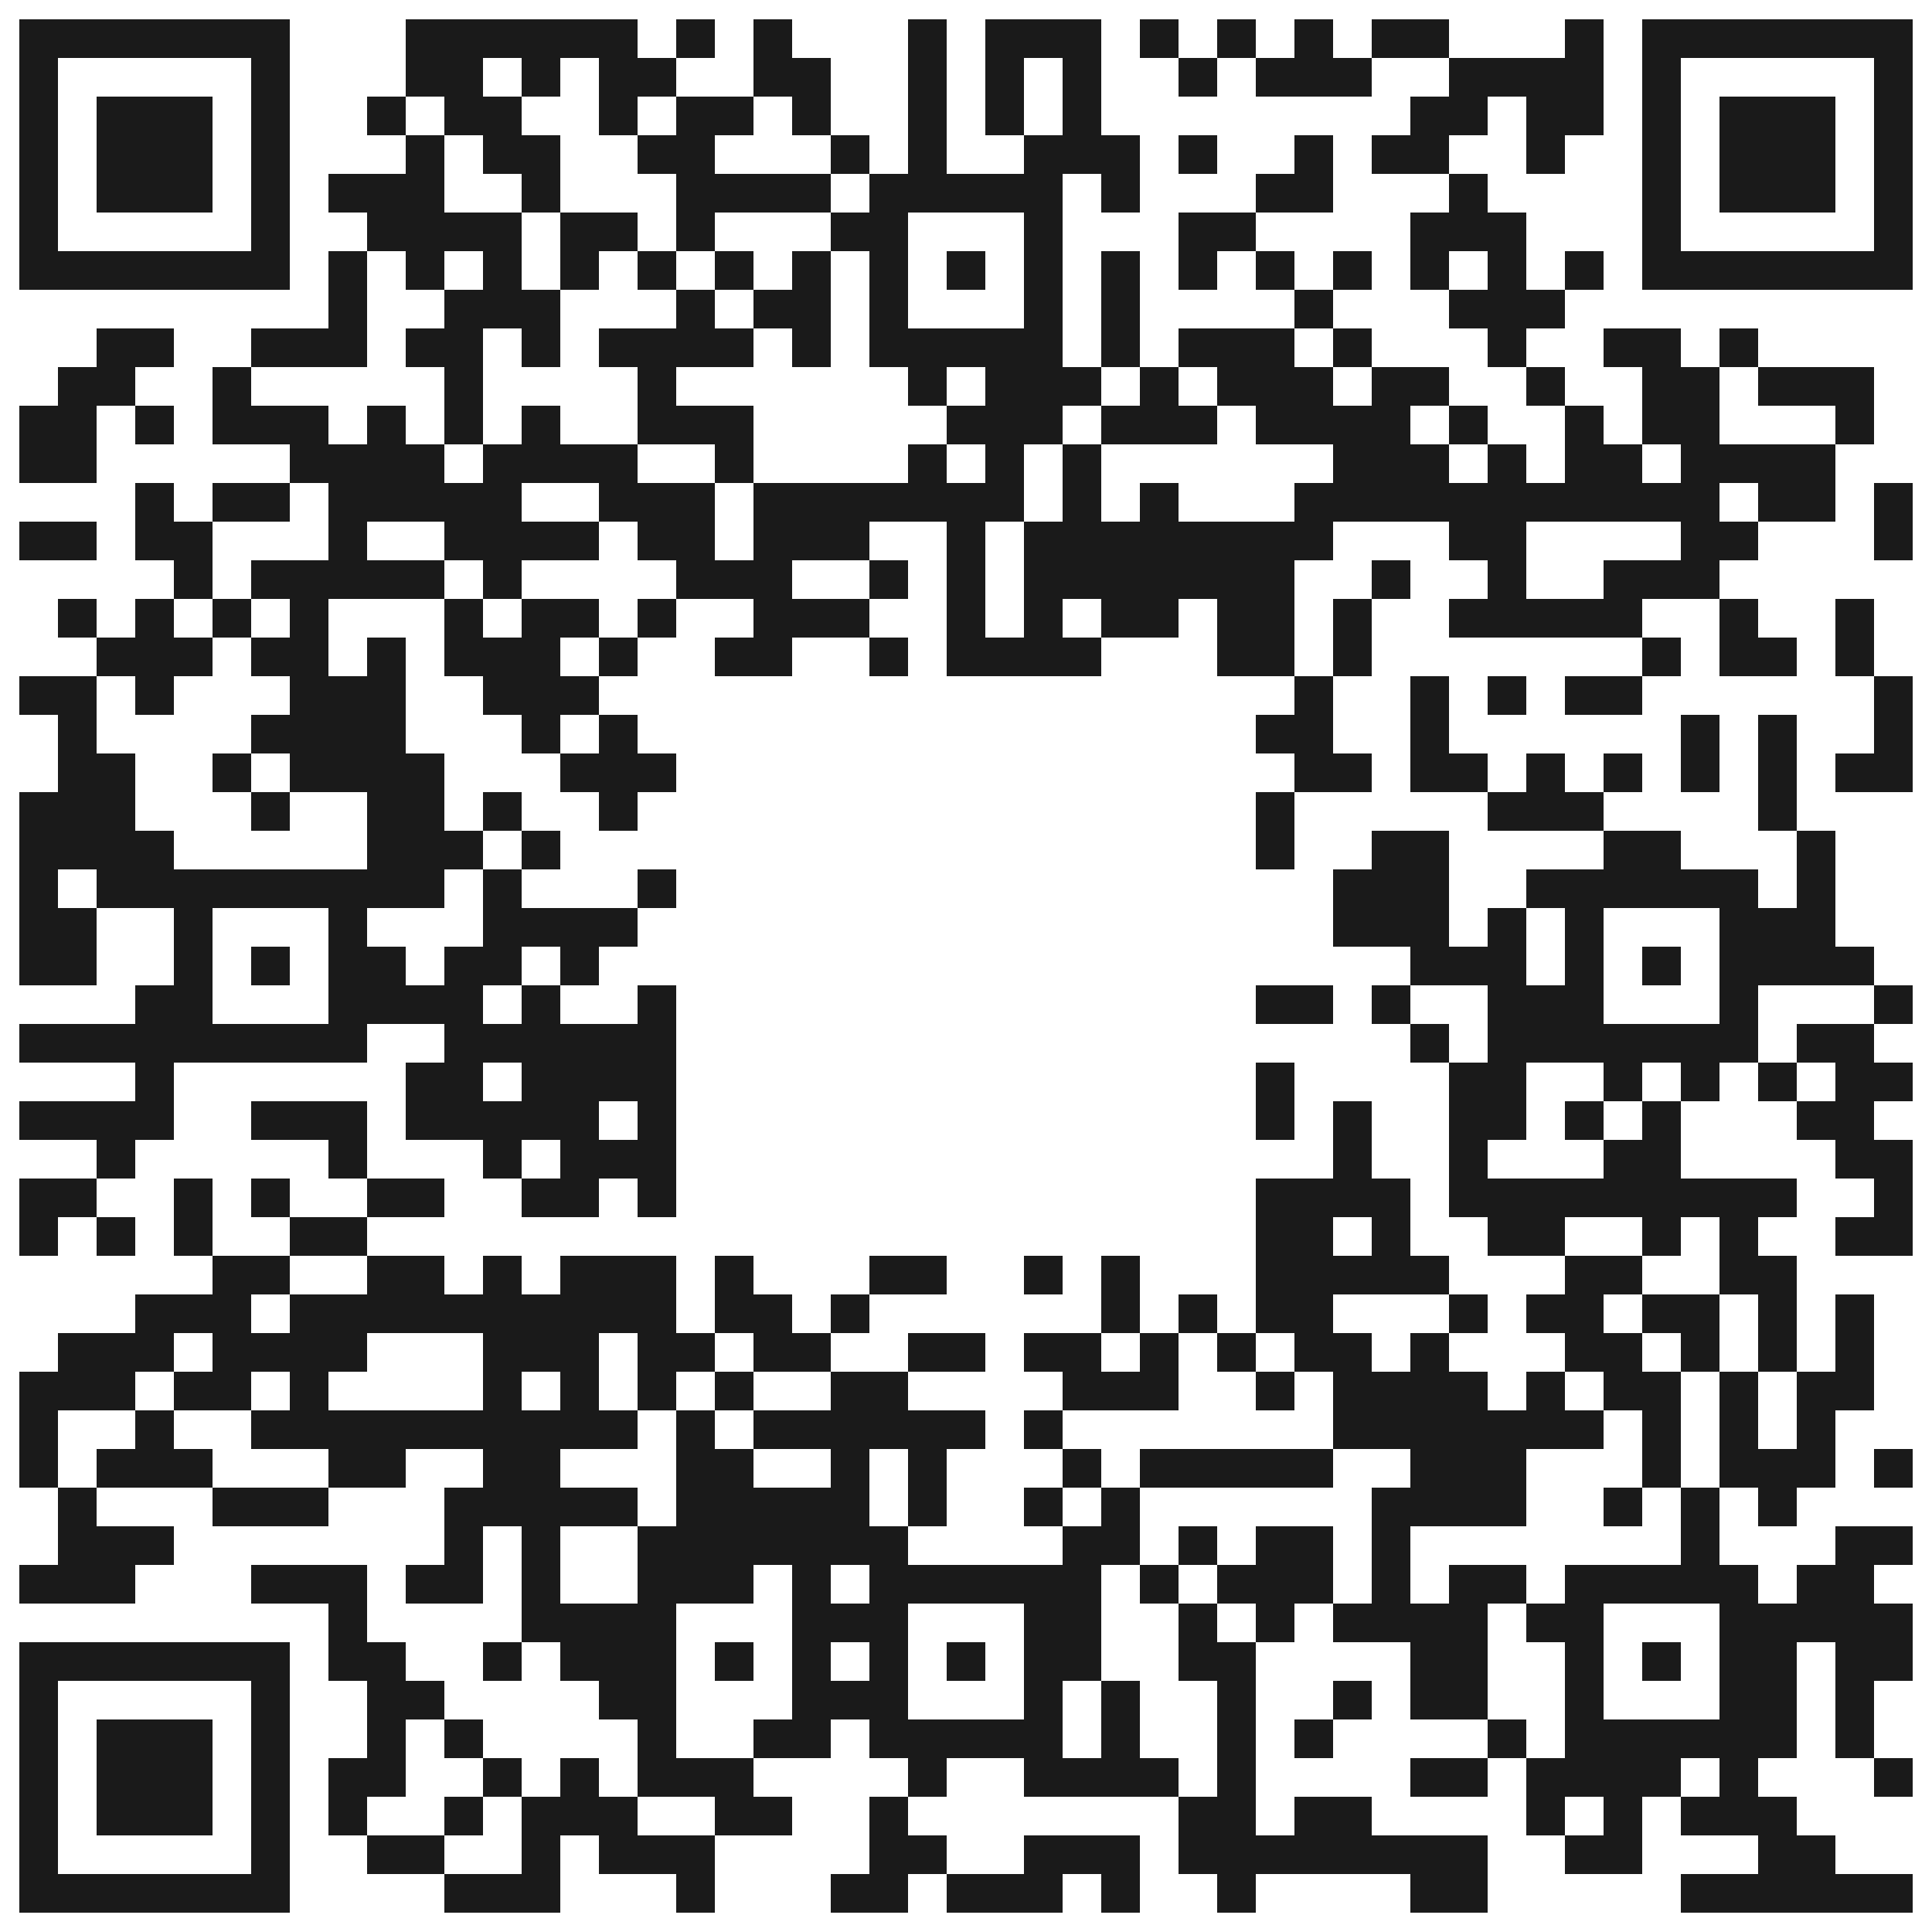
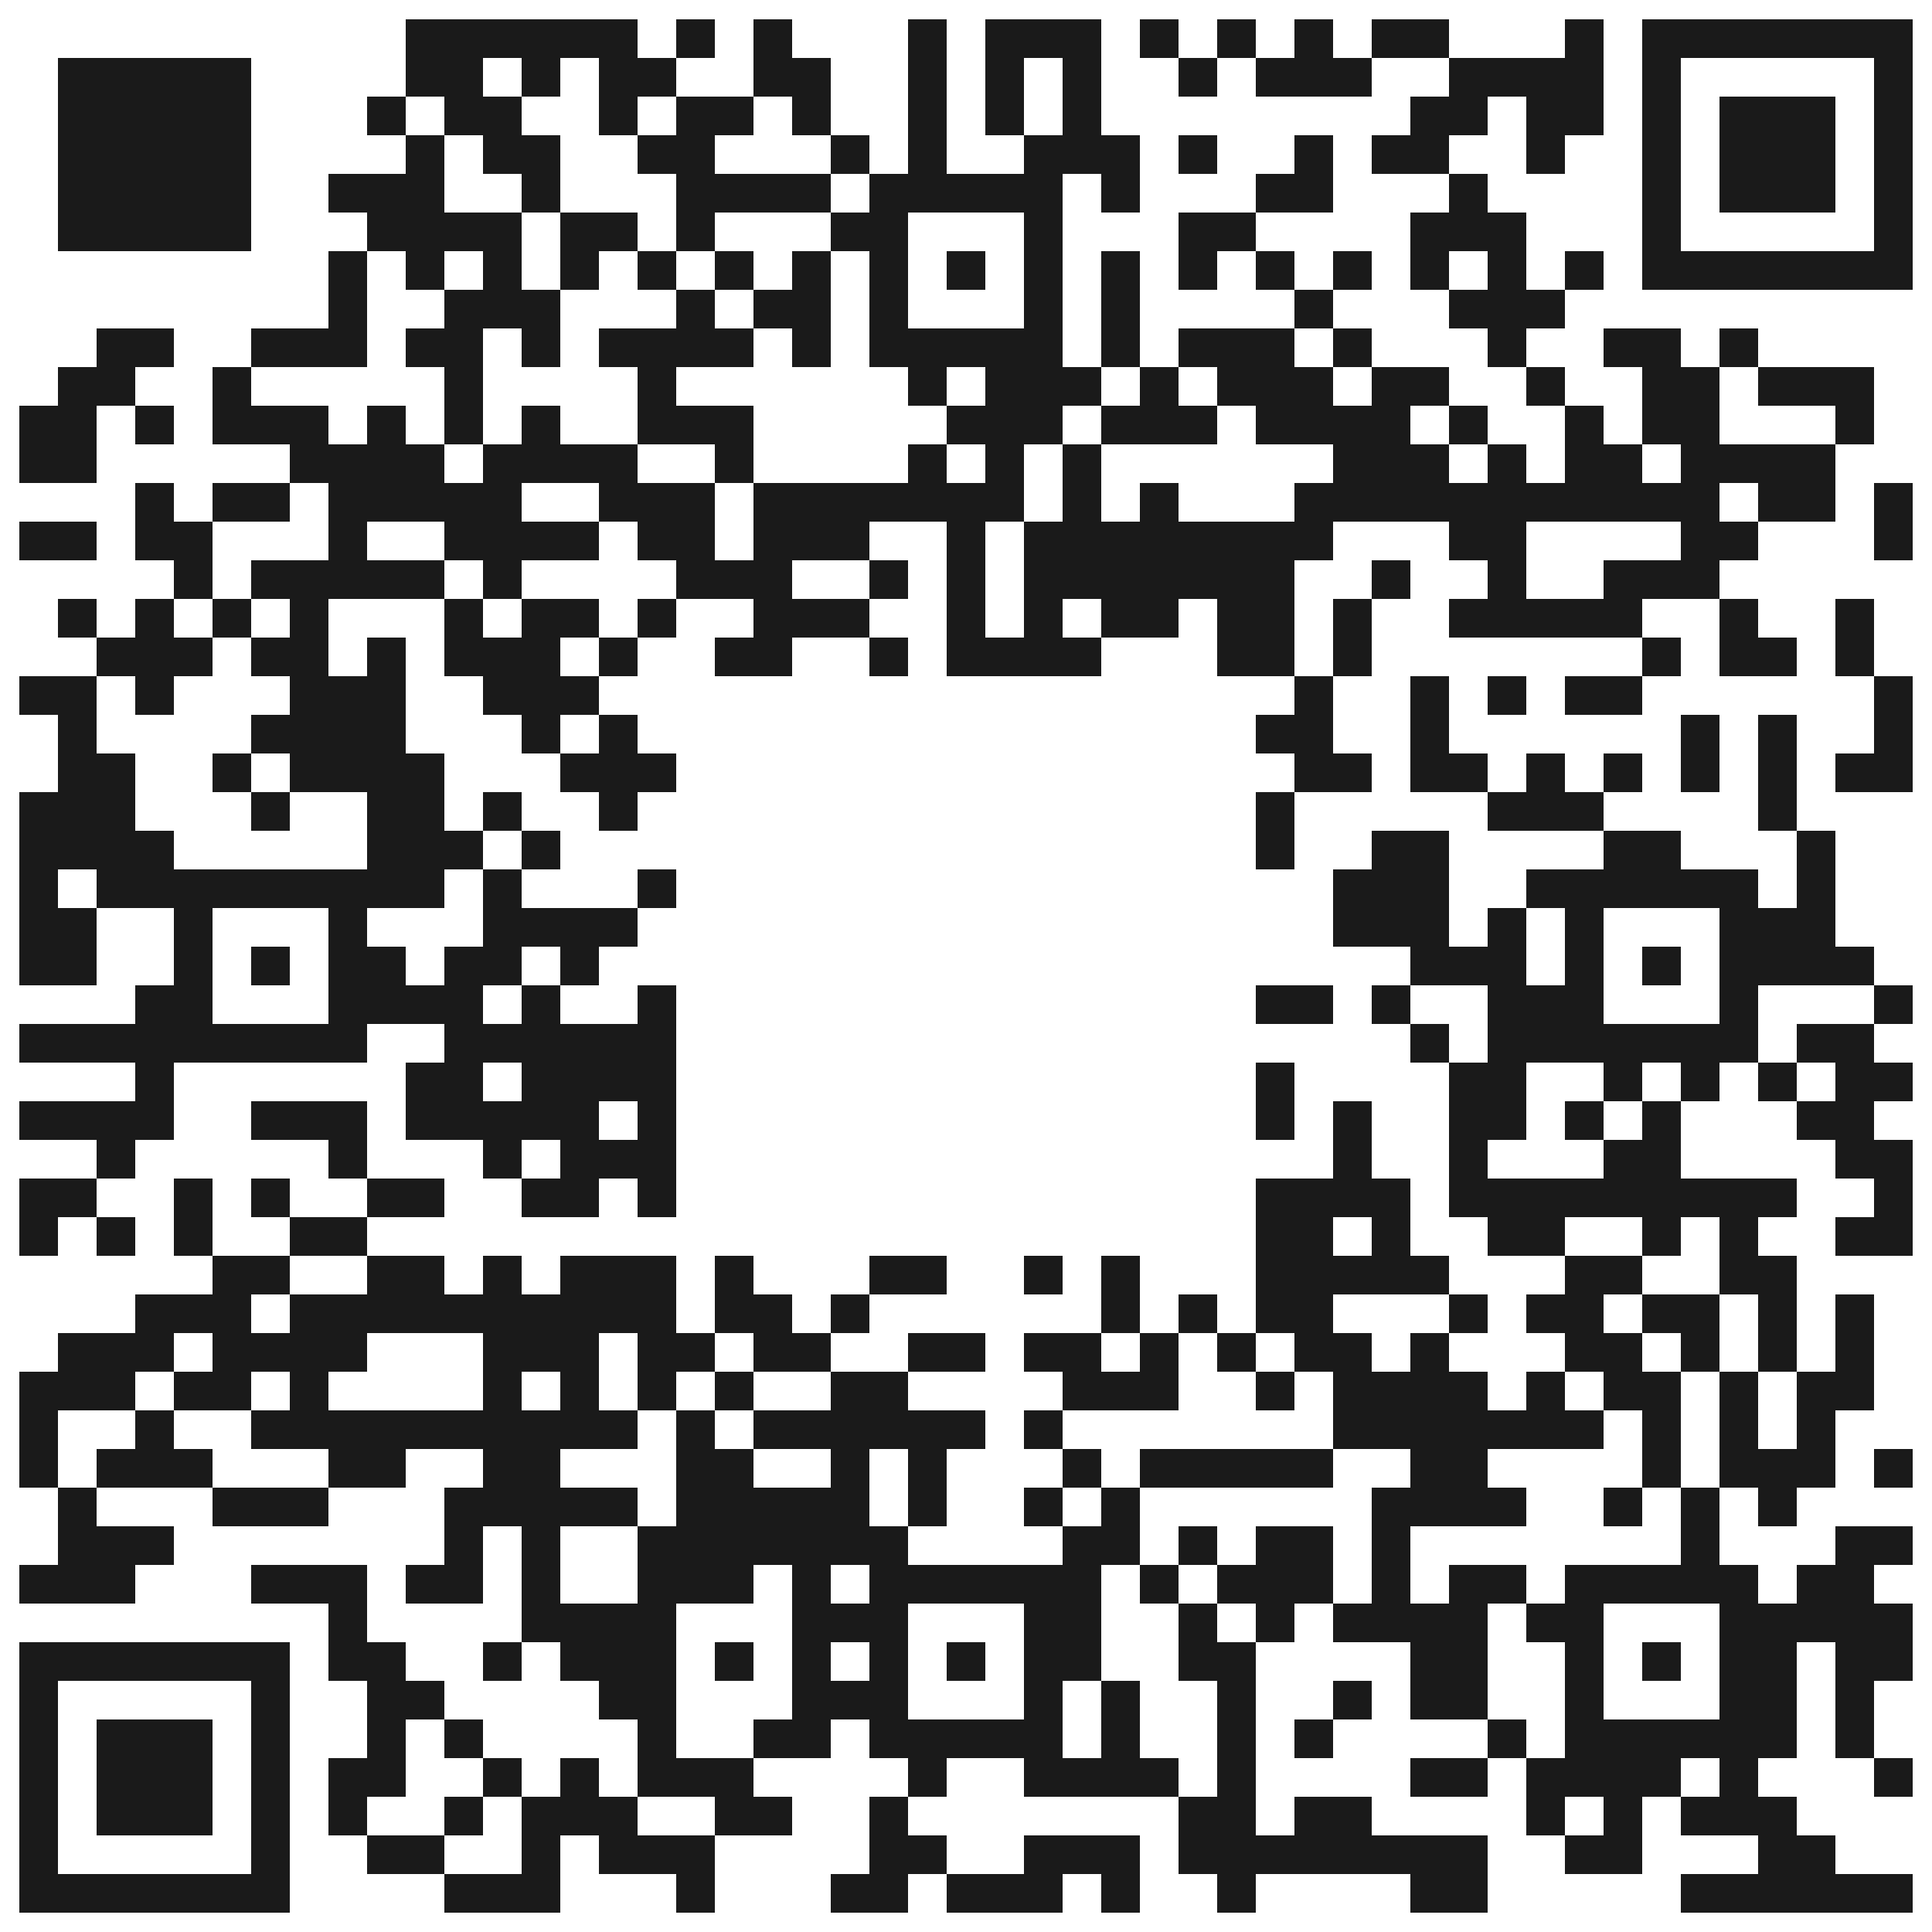
<svg xmlns="http://www.w3.org/2000/svg" width="1000" height="1000" viewBox="0 0 1000 1000">
  <defs>
    <clipPath id="clip-path-background-color-4">
      <rect x="0" y="0" width="1000" height="1000" />
    </clipPath>
    <clipPath id="clip-path-dot-color-4">
      <rect x="210" y="10" width="20" height="20" transform="rotate(0,220,20)" />
      <rect x="230" y="10" width="20" height="20" transform="rotate(0,240,20)" />
      <rect x="250" y="10" width="20" height="20" transform="rotate(0,260,20)" />
      <rect x="270" y="10" width="20" height="20" transform="rotate(0,280,20)" />
      <rect x="290" y="10" width="20" height="20" transform="rotate(0,300,20)" />
      <rect x="310" y="10" width="20" height="20" transform="rotate(0,320,20)" />
      <rect x="350" y="10" width="20" height="20" transform="rotate(0,360,20)" />
      <rect x="390" y="10" width="20" height="20" transform="rotate(0,400,20)" />
      <rect x="470" y="10" width="20" height="20" transform="rotate(0,480,20)" />
      <rect x="510" y="10" width="20" height="20" transform="rotate(0,520,20)" />
      <rect x="530" y="10" width="20" height="20" transform="rotate(0,540,20)" />
      <rect x="550" y="10" width="20" height="20" transform="rotate(0,560,20)" />
      <rect x="590" y="10" width="20" height="20" transform="rotate(0,600,20)" />
      <rect x="630" y="10" width="20" height="20" transform="rotate(0,640,20)" />
      <rect x="670" y="10" width="20" height="20" transform="rotate(0,680,20)" />
      <rect x="710" y="10" width="20" height="20" transform="rotate(0,720,20)" />
      <rect x="730" y="10" width="20" height="20" transform="rotate(0,740,20)" />
      <rect x="810" y="10" width="20" height="20" transform="rotate(0,820,20)" />
      <rect x="210" y="30" width="20" height="20" transform="rotate(0,220,40)" />
      <rect x="230" y="30" width="20" height="20" transform="rotate(0,240,40)" />
      <rect x="270" y="30" width="20" height="20" transform="rotate(0,280,40)" />
      <rect x="310" y="30" width="20" height="20" transform="rotate(0,320,40)" />
      <rect x="330" y="30" width="20" height="20" transform="rotate(0,340,40)" />
      <rect x="390" y="30" width="20" height="20" transform="rotate(0,400,40)" />
      <rect x="410" y="30" width="20" height="20" transform="rotate(0,420,40)" />
      <rect x="470" y="30" width="20" height="20" transform="rotate(0,480,40)" />
      <rect x="510" y="30" width="20" height="20" transform="rotate(0,520,40)" />
      <rect x="550" y="30" width="20" height="20" transform="rotate(0,560,40)" />
      <rect x="610" y="30" width="20" height="20" transform="rotate(0,620,40)" />
      <rect x="650" y="30" width="20" height="20" transform="rotate(0,660,40)" />
      <rect x="670" y="30" width="20" height="20" transform="rotate(0,680,40)" />
      <rect x="690" y="30" width="20" height="20" transform="rotate(0,700,40)" />
      <rect x="750" y="30" width="20" height="20" transform="rotate(0,760,40)" />
      <rect x="770" y="30" width="20" height="20" transform="rotate(0,780,40)" />
      <rect x="790" y="30" width="20" height="20" transform="rotate(0,800,40)" />
      <rect x="810" y="30" width="20" height="20" transform="rotate(0,820,40)" />
      <rect x="190" y="50" width="20" height="20" transform="rotate(0,200,60)" />
      <rect x="230" y="50" width="20" height="20" transform="rotate(0,240,60)" />
      <rect x="250" y="50" width="20" height="20" transform="rotate(0,260,60)" />
      <rect x="310" y="50" width="20" height="20" transform="rotate(0,320,60)" />
      <rect x="350" y="50" width="20" height="20" transform="rotate(0,360,60)" />
      <rect x="370" y="50" width="20" height="20" transform="rotate(0,380,60)" />
      <rect x="410" y="50" width="20" height="20" transform="rotate(0,420,60)" />
      <rect x="470" y="50" width="20" height="20" transform="rotate(0,480,60)" />
      <rect x="510" y="50" width="20" height="20" transform="rotate(0,520,60)" />
      <rect x="550" y="50" width="20" height="20" transform="rotate(0,560,60)" />
      <rect x="730" y="50" width="20" height="20" transform="rotate(0,740,60)" />
      <rect x="750" y="50" width="20" height="20" transform="rotate(0,760,60)" />
      <rect x="790" y="50" width="20" height="20" transform="rotate(0,800,60)" />
      <rect x="810" y="50" width="20" height="20" transform="rotate(0,820,60)" />
      <rect x="210" y="70" width="20" height="20" transform="rotate(0,220,80)" />
      <rect x="250" y="70" width="20" height="20" transform="rotate(0,260,80)" />
      <rect x="270" y="70" width="20" height="20" transform="rotate(0,280,80)" />
      <rect x="330" y="70" width="20" height="20" transform="rotate(0,340,80)" />
      <rect x="350" y="70" width="20" height="20" transform="rotate(0,360,80)" />
      <rect x="430" y="70" width="20" height="20" transform="rotate(0,440,80)" />
      <rect x="470" y="70" width="20" height="20" transform="rotate(0,480,80)" />
      <rect x="530" y="70" width="20" height="20" transform="rotate(0,540,80)" />
      <rect x="550" y="70" width="20" height="20" transform="rotate(0,560,80)" />
      <rect x="570" y="70" width="20" height="20" transform="rotate(0,580,80)" />
      <rect x="610" y="70" width="20" height="20" transform="rotate(0,620,80)" />
      <rect x="670" y="70" width="20" height="20" transform="rotate(0,680,80)" />
      <rect x="710" y="70" width="20" height="20" transform="rotate(0,720,80)" />
      <rect x="730" y="70" width="20" height="20" transform="rotate(0,740,80)" />
      <rect x="790" y="70" width="20" height="20" transform="rotate(0,800,80)" />
      <rect x="170" y="90" width="20" height="20" transform="rotate(0,180,100)" />
      <rect x="190" y="90" width="20" height="20" transform="rotate(0,200,100)" />
      <rect x="210" y="90" width="20" height="20" transform="rotate(0,220,100)" />
      <rect x="270" y="90" width="20" height="20" transform="rotate(0,280,100)" />
      <rect x="350" y="90" width="20" height="20" transform="rotate(0,360,100)" />
      <rect x="370" y="90" width="20" height="20" transform="rotate(0,380,100)" />
      <rect x="390" y="90" width="20" height="20" transform="rotate(0,400,100)" />
      <rect x="410" y="90" width="20" height="20" transform="rotate(0,420,100)" />
      <rect x="450" y="90" width="20" height="20" transform="rotate(0,460,100)" />
      <rect x="470" y="90" width="20" height="20" transform="rotate(0,480,100)" />
      <rect x="490" y="90" width="20" height="20" transform="rotate(0,500,100)" />
      <rect x="510" y="90" width="20" height="20" transform="rotate(0,520,100)" />
      <rect x="530" y="90" width="20" height="20" transform="rotate(0,540,100)" />
      <rect x="570" y="90" width="20" height="20" transform="rotate(0,580,100)" />
      <rect x="650" y="90" width="20" height="20" transform="rotate(0,660,100)" />
      <rect x="670" y="90" width="20" height="20" transform="rotate(0,680,100)" />
      <rect x="750" y="90" width="20" height="20" transform="rotate(0,760,100)" />
      <rect x="190" y="110" width="20" height="20" transform="rotate(0,200,120)" />
      <rect x="210" y="110" width="20" height="20" transform="rotate(0,220,120)" />
      <rect x="230" y="110" width="20" height="20" transform="rotate(0,240,120)" />
      <rect x="250" y="110" width="20" height="20" transform="rotate(0,260,120)" />
      <rect x="290" y="110" width="20" height="20" transform="rotate(0,300,120)" />
      <rect x="310" y="110" width="20" height="20" transform="rotate(0,320,120)" />
      <rect x="350" y="110" width="20" height="20" transform="rotate(0,360,120)" />
      <rect x="430" y="110" width="20" height="20" transform="rotate(0,440,120)" />
      <rect x="450" y="110" width="20" height="20" transform="rotate(0,460,120)" />
      <rect x="530" y="110" width="20" height="20" transform="rotate(0,540,120)" />
      <rect x="610" y="110" width="20" height="20" transform="rotate(0,620,120)" />
      <rect x="630" y="110" width="20" height="20" transform="rotate(0,640,120)" />
      <rect x="730" y="110" width="20" height="20" transform="rotate(0,740,120)" />
      <rect x="750" y="110" width="20" height="20" transform="rotate(0,760,120)" />
      <rect x="770" y="110" width="20" height="20" transform="rotate(0,780,120)" />
      <rect x="170" y="130" width="20" height="20" transform="rotate(0,180,140)" />
      <rect x="210" y="130" width="20" height="20" transform="rotate(0,220,140)" />
      <rect x="250" y="130" width="20" height="20" transform="rotate(0,260,140)" />
      <rect x="290" y="130" width="20" height="20" transform="rotate(0,300,140)" />
      <rect x="330" y="130" width="20" height="20" transform="rotate(0,340,140)" />
      <rect x="370" y="130" width="20" height="20" transform="rotate(0,380,140)" />
      <rect x="410" y="130" width="20" height="20" transform="rotate(0,420,140)" />
      <rect x="450" y="130" width="20" height="20" transform="rotate(0,460,140)" />
      <rect x="490" y="130" width="20" height="20" transform="rotate(0,500,140)" />
      <rect x="530" y="130" width="20" height="20" transform="rotate(0,540,140)" />
      <rect x="570" y="130" width="20" height="20" transform="rotate(0,580,140)" />
      <rect x="610" y="130" width="20" height="20" transform="rotate(0,620,140)" />
      <rect x="650" y="130" width="20" height="20" transform="rotate(0,660,140)" />
      <rect x="690" y="130" width="20" height="20" transform="rotate(0,700,140)" />
      <rect x="730" y="130" width="20" height="20" transform="rotate(0,740,140)" />
      <rect x="770" y="130" width="20" height="20" transform="rotate(0,780,140)" />
      <rect x="810" y="130" width="20" height="20" transform="rotate(0,820,140)" />
      <rect x="170" y="150" width="20" height="20" transform="rotate(0,180,160)" />
      <rect x="230" y="150" width="20" height="20" transform="rotate(0,240,160)" />
      <rect x="250" y="150" width="20" height="20" transform="rotate(0,260,160)" />
      <rect x="270" y="150" width="20" height="20" transform="rotate(0,280,160)" />
      <rect x="350" y="150" width="20" height="20" transform="rotate(0,360,160)" />
      <rect x="390" y="150" width="20" height="20" transform="rotate(0,400,160)" />
      <rect x="410" y="150" width="20" height="20" transform="rotate(0,420,160)" />
      <rect x="450" y="150" width="20" height="20" transform="rotate(0,460,160)" />
      <rect x="530" y="150" width="20" height="20" transform="rotate(0,540,160)" />
      <rect x="570" y="150" width="20" height="20" transform="rotate(0,580,160)" />
      <rect x="670" y="150" width="20" height="20" transform="rotate(0,680,160)" />
      <rect x="750" y="150" width="20" height="20" transform="rotate(0,760,160)" />
      <rect x="770" y="150" width="20" height="20" transform="rotate(0,780,160)" />
      <rect x="790" y="150" width="20" height="20" transform="rotate(0,800,160)" />
      <rect x="50" y="170" width="20" height="20" transform="rotate(0,60,180)" />
      <rect x="70" y="170" width="20" height="20" transform="rotate(0,80,180)" />
      <rect x="130" y="170" width="20" height="20" transform="rotate(0,140,180)" />
      <rect x="150" y="170" width="20" height="20" transform="rotate(0,160,180)" />
      <rect x="170" y="170" width="20" height="20" transform="rotate(0,180,180)" />
      <rect x="210" y="170" width="20" height="20" transform="rotate(0,220,180)" />
      <rect x="230" y="170" width="20" height="20" transform="rotate(0,240,180)" />
      <rect x="270" y="170" width="20" height="20" transform="rotate(0,280,180)" />
      <rect x="310" y="170" width="20" height="20" transform="rotate(0,320,180)" />
      <rect x="330" y="170" width="20" height="20" transform="rotate(0,340,180)" />
      <rect x="350" y="170" width="20" height="20" transform="rotate(0,360,180)" />
      <rect x="370" y="170" width="20" height="20" transform="rotate(0,380,180)" />
      <rect x="410" y="170" width="20" height="20" transform="rotate(0,420,180)" />
      <rect x="450" y="170" width="20" height="20" transform="rotate(0,460,180)" />
      <rect x="470" y="170" width="20" height="20" transform="rotate(0,480,180)" />
      <rect x="490" y="170" width="20" height="20" transform="rotate(0,500,180)" />
      <rect x="510" y="170" width="20" height="20" transform="rotate(0,520,180)" />
      <rect x="530" y="170" width="20" height="20" transform="rotate(0,540,180)" />
      <rect x="570" y="170" width="20" height="20" transform="rotate(0,580,180)" />
      <rect x="610" y="170" width="20" height="20" transform="rotate(0,620,180)" />
      <rect x="630" y="170" width="20" height="20" transform="rotate(0,640,180)" />
      <rect x="650" y="170" width="20" height="20" transform="rotate(0,660,180)" />
      <rect x="690" y="170" width="20" height="20" transform="rotate(0,700,180)" />
      <rect x="770" y="170" width="20" height="20" transform="rotate(0,780,180)" />
      <rect x="830" y="170" width="20" height="20" transform="rotate(0,840,180)" />
      <rect x="850" y="170" width="20" height="20" transform="rotate(0,860,180)" />
      <rect x="890" y="170" width="20" height="20" transform="rotate(0,900,180)" />
      <rect x="30" y="190" width="20" height="20" transform="rotate(0,40,200)" />
      <rect x="50" y="190" width="20" height="20" transform="rotate(0,60,200)" />
      <rect x="110" y="190" width="20" height="20" transform="rotate(0,120,200)" />
      <rect x="230" y="190" width="20" height="20" transform="rotate(0,240,200)" />
      <rect x="330" y="190" width="20" height="20" transform="rotate(0,340,200)" />
      <rect x="470" y="190" width="20" height="20" transform="rotate(0,480,200)" />
      <rect x="510" y="190" width="20" height="20" transform="rotate(0,520,200)" />
      <rect x="530" y="190" width="20" height="20" transform="rotate(0,540,200)" />
      <rect x="550" y="190" width="20" height="20" transform="rotate(0,560,200)" />
      <rect x="590" y="190" width="20" height="20" transform="rotate(0,600,200)" />
      <rect x="630" y="190" width="20" height="20" transform="rotate(0,640,200)" />
      <rect x="650" y="190" width="20" height="20" transform="rotate(0,660,200)" />
      <rect x="670" y="190" width="20" height="20" transform="rotate(0,680,200)" />
      <rect x="710" y="190" width="20" height="20" transform="rotate(0,720,200)" />
      <rect x="730" y="190" width="20" height="20" transform="rotate(0,740,200)" />
      <rect x="790" y="190" width="20" height="20" transform="rotate(0,800,200)" />
      <rect x="850" y="190" width="20" height="20" transform="rotate(0,860,200)" />
      <rect x="870" y="190" width="20" height="20" transform="rotate(0,880,200)" />
      <rect x="910" y="190" width="20" height="20" transform="rotate(0,920,200)" />
      <rect x="930" y="190" width="20" height="20" transform="rotate(0,940,200)" />
      <rect x="950" y="190" width="20" height="20" transform="rotate(0,960,200)" />
      <rect x="10" y="210" width="20" height="20" transform="rotate(0,20,220)" />
      <rect x="30" y="210" width="20" height="20" transform="rotate(0,40,220)" />
      <rect x="70" y="210" width="20" height="20" transform="rotate(0,80,220)" />
      <rect x="110" y="210" width="20" height="20" transform="rotate(0,120,220)" />
      <rect x="130" y="210" width="20" height="20" transform="rotate(0,140,220)" />
      <rect x="150" y="210" width="20" height="20" transform="rotate(0,160,220)" />
      <rect x="190" y="210" width="20" height="20" transform="rotate(0,200,220)" />
      <rect x="230" y="210" width="20" height="20" transform="rotate(0,240,220)" />
      <rect x="270" y="210" width="20" height="20" transform="rotate(0,280,220)" />
      <rect x="330" y="210" width="20" height="20" transform="rotate(0,340,220)" />
      <rect x="350" y="210" width="20" height="20" transform="rotate(0,360,220)" />
      <rect x="370" y="210" width="20" height="20" transform="rotate(0,380,220)" />
      <rect x="490" y="210" width="20" height="20" transform="rotate(0,500,220)" />
      <rect x="510" y="210" width="20" height="20" transform="rotate(0,520,220)" />
      <rect x="530" y="210" width="20" height="20" transform="rotate(0,540,220)" />
      <rect x="570" y="210" width="20" height="20" transform="rotate(0,580,220)" />
      <rect x="590" y="210" width="20" height="20" transform="rotate(0,600,220)" />
      <rect x="610" y="210" width="20" height="20" transform="rotate(0,620,220)" />
      <rect x="650" y="210" width="20" height="20" transform="rotate(0,660,220)" />
      <rect x="670" y="210" width="20" height="20" transform="rotate(0,680,220)" />
      <rect x="690" y="210" width="20" height="20" transform="rotate(0,700,220)" />
      <rect x="710" y="210" width="20" height="20" transform="rotate(0,720,220)" />
      <rect x="750" y="210" width="20" height="20" transform="rotate(0,760,220)" />
      <rect x="810" y="210" width="20" height="20" transform="rotate(0,820,220)" />
      <rect x="850" y="210" width="20" height="20" transform="rotate(0,860,220)" />
      <rect x="870" y="210" width="20" height="20" transform="rotate(0,880,220)" />
      <rect x="950" y="210" width="20" height="20" transform="rotate(0,960,220)" />
      <rect x="10" y="230" width="20" height="20" transform="rotate(0,20,240)" />
      <rect x="30" y="230" width="20" height="20" transform="rotate(0,40,240)" />
      <rect x="150" y="230" width="20" height="20" transform="rotate(0,160,240)" />
      <rect x="170" y="230" width="20" height="20" transform="rotate(0,180,240)" />
      <rect x="190" y="230" width="20" height="20" transform="rotate(0,200,240)" />
      <rect x="210" y="230" width="20" height="20" transform="rotate(0,220,240)" />
      <rect x="250" y="230" width="20" height="20" transform="rotate(0,260,240)" />
      <rect x="270" y="230" width="20" height="20" transform="rotate(0,280,240)" />
      <rect x="290" y="230" width="20" height="20" transform="rotate(0,300,240)" />
      <rect x="310" y="230" width="20" height="20" transform="rotate(0,320,240)" />
      <rect x="370" y="230" width="20" height="20" transform="rotate(0,380,240)" />
      <rect x="470" y="230" width="20" height="20" transform="rotate(0,480,240)" />
      <rect x="510" y="230" width="20" height="20" transform="rotate(0,520,240)" />
      <rect x="550" y="230" width="20" height="20" transform="rotate(0,560,240)" />
      <rect x="690" y="230" width="20" height="20" transform="rotate(0,700,240)" />
      <rect x="710" y="230" width="20" height="20" transform="rotate(0,720,240)" />
      <rect x="730" y="230" width="20" height="20" transform="rotate(0,740,240)" />
      <rect x="770" y="230" width="20" height="20" transform="rotate(0,780,240)" />
      <rect x="810" y="230" width="20" height="20" transform="rotate(0,820,240)" />
      <rect x="830" y="230" width="20" height="20" transform="rotate(0,840,240)" />
      <rect x="870" y="230" width="20" height="20" transform="rotate(0,880,240)" />
      <rect x="890" y="230" width="20" height="20" transform="rotate(0,900,240)" />
      <rect x="910" y="230" width="20" height="20" transform="rotate(0,920,240)" />
      <rect x="930" y="230" width="20" height="20" transform="rotate(0,940,240)" />
      <rect x="70" y="250" width="20" height="20" transform="rotate(0,80,260)" />
      <rect x="110" y="250" width="20" height="20" transform="rotate(0,120,260)" />
      <rect x="130" y="250" width="20" height="20" transform="rotate(0,140,260)" />
      <rect x="170" y="250" width="20" height="20" transform="rotate(0,180,260)" />
      <rect x="190" y="250" width="20" height="20" transform="rotate(0,200,260)" />
      <rect x="210" y="250" width="20" height="20" transform="rotate(0,220,260)" />
      <rect x="230" y="250" width="20" height="20" transform="rotate(0,240,260)" />
      <rect x="250" y="250" width="20" height="20" transform="rotate(0,260,260)" />
      <rect x="310" y="250" width="20" height="20" transform="rotate(0,320,260)" />
      <rect x="330" y="250" width="20" height="20" transform="rotate(0,340,260)" />
      <rect x="350" y="250" width="20" height="20" transform="rotate(0,360,260)" />
      <rect x="390" y="250" width="20" height="20" transform="rotate(0,400,260)" />
      <rect x="410" y="250" width="20" height="20" transform="rotate(0,420,260)" />
      <rect x="430" y="250" width="20" height="20" transform="rotate(0,440,260)" />
      <rect x="450" y="250" width="20" height="20" transform="rotate(0,460,260)" />
      <rect x="470" y="250" width="20" height="20" transform="rotate(0,480,260)" />
      <rect x="490" y="250" width="20" height="20" transform="rotate(0,500,260)" />
      <rect x="510" y="250" width="20" height="20" transform="rotate(0,520,260)" />
      <rect x="550" y="250" width="20" height="20" transform="rotate(0,560,260)" />
      <rect x="590" y="250" width="20" height="20" transform="rotate(0,600,260)" />
      <rect x="670" y="250" width="20" height="20" transform="rotate(0,680,260)" />
      <rect x="690" y="250" width="20" height="20" transform="rotate(0,700,260)" />
      <rect x="710" y="250" width="20" height="20" transform="rotate(0,720,260)" />
      <rect x="730" y="250" width="20" height="20" transform="rotate(0,740,260)" />
      <rect x="750" y="250" width="20" height="20" transform="rotate(0,760,260)" />
      <rect x="770" y="250" width="20" height="20" transform="rotate(0,780,260)" />
      <rect x="790" y="250" width="20" height="20" transform="rotate(0,800,260)" />
      <rect x="810" y="250" width="20" height="20" transform="rotate(0,820,260)" />
      <rect x="830" y="250" width="20" height="20" transform="rotate(0,840,260)" />
      <rect x="850" y="250" width="20" height="20" transform="rotate(0,860,260)" />
      <rect x="870" y="250" width="20" height="20" transform="rotate(0,880,260)" />
      <rect x="910" y="250" width="20" height="20" transform="rotate(0,920,260)" />
      <rect x="930" y="250" width="20" height="20" transform="rotate(0,940,260)" />
      <rect x="970" y="250" width="20" height="20" transform="rotate(0,980,260)" />
      <rect x="10" y="270" width="20" height="20" transform="rotate(0,20,280)" />
      <rect x="30" y="270" width="20" height="20" transform="rotate(0,40,280)" />
      <rect x="70" y="270" width="20" height="20" transform="rotate(0,80,280)" />
      <rect x="90" y="270" width="20" height="20" transform="rotate(0,100,280)" />
      <rect x="170" y="270" width="20" height="20" transform="rotate(0,180,280)" />
      <rect x="230" y="270" width="20" height="20" transform="rotate(0,240,280)" />
      <rect x="250" y="270" width="20" height="20" transform="rotate(0,260,280)" />
      <rect x="270" y="270" width="20" height="20" transform="rotate(0,280,280)" />
      <rect x="290" y="270" width="20" height="20" transform="rotate(0,300,280)" />
      <rect x="330" y="270" width="20" height="20" transform="rotate(0,340,280)" />
      <rect x="350" y="270" width="20" height="20" transform="rotate(0,360,280)" />
      <rect x="390" y="270" width="20" height="20" transform="rotate(0,400,280)" />
      <rect x="410" y="270" width="20" height="20" transform="rotate(0,420,280)" />
      <rect x="430" y="270" width="20" height="20" transform="rotate(0,440,280)" />
      <rect x="490" y="270" width="20" height="20" transform="rotate(0,500,280)" />
      <rect x="530" y="270" width="20" height="20" transform="rotate(0,540,280)" />
      <rect x="550" y="270" width="20" height="20" transform="rotate(0,560,280)" />
      <rect x="570" y="270" width="20" height="20" transform="rotate(0,580,280)" />
      <rect x="590" y="270" width="20" height="20" transform="rotate(0,600,280)" />
      <rect x="610" y="270" width="20" height="20" transform="rotate(0,620,280)" />
      <rect x="630" y="270" width="20" height="20" transform="rotate(0,640,280)" />
      <rect x="650" y="270" width="20" height="20" transform="rotate(0,660,280)" />
      <rect x="670" y="270" width="20" height="20" transform="rotate(0,680,280)" />
      <rect x="750" y="270" width="20" height="20" transform="rotate(0,760,280)" />
      <rect x="770" y="270" width="20" height="20" transform="rotate(0,780,280)" />
      <rect x="870" y="270" width="20" height="20" transform="rotate(0,880,280)" />
      <rect x="890" y="270" width="20" height="20" transform="rotate(0,900,280)" />
      <rect x="970" y="270" width="20" height="20" transform="rotate(0,980,280)" />
      <rect x="90" y="290" width="20" height="20" transform="rotate(0,100,300)" />
      <rect x="130" y="290" width="20" height="20" transform="rotate(0,140,300)" />
      <rect x="150" y="290" width="20" height="20" transform="rotate(0,160,300)" />
      <rect x="170" y="290" width="20" height="20" transform="rotate(0,180,300)" />
      <rect x="190" y="290" width="20" height="20" transform="rotate(0,200,300)" />
      <rect x="210" y="290" width="20" height="20" transform="rotate(0,220,300)" />
      <rect x="250" y="290" width="20" height="20" transform="rotate(0,260,300)" />
      <rect x="350" y="290" width="20" height="20" transform="rotate(0,360,300)" />
      <rect x="370" y="290" width="20" height="20" transform="rotate(0,380,300)" />
      <rect x="390" y="290" width="20" height="20" transform="rotate(0,400,300)" />
      <rect x="450" y="290" width="20" height="20" transform="rotate(0,460,300)" />
      <rect x="490" y="290" width="20" height="20" transform="rotate(0,500,300)" />
      <rect x="530" y="290" width="20" height="20" transform="rotate(0,540,300)" />
      <rect x="550" y="290" width="20" height="20" transform="rotate(0,560,300)" />
      <rect x="570" y="290" width="20" height="20" transform="rotate(0,580,300)" />
      <rect x="590" y="290" width="20" height="20" transform="rotate(0,600,300)" />
      <rect x="610" y="290" width="20" height="20" transform="rotate(0,620,300)" />
      <rect x="630" y="290" width="20" height="20" transform="rotate(0,640,300)" />
      <rect x="650" y="290" width="20" height="20" transform="rotate(0,660,300)" />
      <rect x="710" y="290" width="20" height="20" transform="rotate(0,720,300)" />
      <rect x="770" y="290" width="20" height="20" transform="rotate(0,780,300)" />
      <rect x="830" y="290" width="20" height="20" transform="rotate(0,840,300)" />
      <rect x="850" y="290" width="20" height="20" transform="rotate(0,860,300)" />
      <rect x="870" y="290" width="20" height="20" transform="rotate(0,880,300)" />
      <rect x="30" y="310" width="20" height="20" transform="rotate(0,40,320)" />
      <rect x="70" y="310" width="20" height="20" transform="rotate(0,80,320)" />
      <rect x="110" y="310" width="20" height="20" transform="rotate(0,120,320)" />
      <rect x="150" y="310" width="20" height="20" transform="rotate(0,160,320)" />
      <rect x="230" y="310" width="20" height="20" transform="rotate(0,240,320)" />
      <rect x="270" y="310" width="20" height="20" transform="rotate(0,280,320)" />
      <rect x="290" y="310" width="20" height="20" transform="rotate(0,300,320)" />
      <rect x="330" y="310" width="20" height="20" transform="rotate(0,340,320)" />
      <rect x="390" y="310" width="20" height="20" transform="rotate(0,400,320)" />
      <rect x="410" y="310" width="20" height="20" transform="rotate(0,420,320)" />
      <rect x="430" y="310" width="20" height="20" transform="rotate(0,440,320)" />
      <rect x="490" y="310" width="20" height="20" transform="rotate(0,500,320)" />
      <rect x="530" y="310" width="20" height="20" transform="rotate(0,540,320)" />
      <rect x="570" y="310" width="20" height="20" transform="rotate(0,580,320)" />
      <rect x="590" y="310" width="20" height="20" transform="rotate(0,600,320)" />
      <rect x="630" y="310" width="20" height="20" transform="rotate(0,640,320)" />
      <rect x="650" y="310" width="20" height="20" transform="rotate(0,660,320)" />
      <rect x="690" y="310" width="20" height="20" transform="rotate(0,700,320)" />
      <rect x="750" y="310" width="20" height="20" transform="rotate(0,760,320)" />
      <rect x="770" y="310" width="20" height="20" transform="rotate(0,780,320)" />
      <rect x="790" y="310" width="20" height="20" transform="rotate(0,800,320)" />
      <rect x="810" y="310" width="20" height="20" transform="rotate(0,820,320)" />
      <rect x="830" y="310" width="20" height="20" transform="rotate(0,840,320)" />
      <rect x="890" y="310" width="20" height="20" transform="rotate(0,900,320)" />
      <rect x="950" y="310" width="20" height="20" transform="rotate(0,960,320)" />
      <rect x="50" y="330" width="20" height="20" transform="rotate(0,60,340)" />
      <rect x="70" y="330" width="20" height="20" transform="rotate(0,80,340)" />
      <rect x="90" y="330" width="20" height="20" transform="rotate(0,100,340)" />
      <rect x="130" y="330" width="20" height="20" transform="rotate(0,140,340)" />
      <rect x="150" y="330" width="20" height="20" transform="rotate(0,160,340)" />
      <rect x="190" y="330" width="20" height="20" transform="rotate(0,200,340)" />
      <rect x="230" y="330" width="20" height="20" transform="rotate(0,240,340)" />
      <rect x="250" y="330" width="20" height="20" transform="rotate(0,260,340)" />
      <rect x="270" y="330" width="20" height="20" transform="rotate(0,280,340)" />
      <rect x="310" y="330" width="20" height="20" transform="rotate(0,320,340)" />
      <rect x="370" y="330" width="20" height="20" transform="rotate(0,380,340)" />
      <rect x="390" y="330" width="20" height="20" transform="rotate(0,400,340)" />
      <rect x="450" y="330" width="20" height="20" transform="rotate(0,460,340)" />
      <rect x="490" y="330" width="20" height="20" transform="rotate(0,500,340)" />
      <rect x="510" y="330" width="20" height="20" transform="rotate(0,520,340)" />
      <rect x="530" y="330" width="20" height="20" transform="rotate(0,540,340)" />
      <rect x="550" y="330" width="20" height="20" transform="rotate(0,560,340)" />
      <rect x="630" y="330" width="20" height="20" transform="rotate(0,640,340)" />
      <rect x="650" y="330" width="20" height="20" transform="rotate(0,660,340)" />
      <rect x="690" y="330" width="20" height="20" transform="rotate(0,700,340)" />
      <rect x="850" y="330" width="20" height="20" transform="rotate(0,860,340)" />
      <rect x="890" y="330" width="20" height="20" transform="rotate(0,900,340)" />
      <rect x="910" y="330" width="20" height="20" transform="rotate(0,920,340)" />
      <rect x="950" y="330" width="20" height="20" transform="rotate(0,960,340)" />
      <rect x="10" y="350" width="20" height="20" transform="rotate(0,20,360)" />
      <rect x="30" y="350" width="20" height="20" transform="rotate(0,40,360)" />
      <rect x="70" y="350" width="20" height="20" transform="rotate(0,80,360)" />
      <rect x="150" y="350" width="20" height="20" transform="rotate(0,160,360)" />
      <rect x="170" y="350" width="20" height="20" transform="rotate(0,180,360)" />
      <rect x="190" y="350" width="20" height="20" transform="rotate(0,200,360)" />
      <rect x="250" y="350" width="20" height="20" transform="rotate(0,260,360)" />
      <rect x="270" y="350" width="20" height="20" transform="rotate(0,280,360)" />
      <rect x="290" y="350" width="20" height="20" transform="rotate(0,300,360)" />
      <rect x="670" y="350" width="20" height="20" transform="rotate(0,680,360)" />
      <rect x="730" y="350" width="20" height="20" transform="rotate(0,740,360)" />
      <rect x="770" y="350" width="20" height="20" transform="rotate(0,780,360)" />
      <rect x="810" y="350" width="20" height="20" transform="rotate(0,820,360)" />
      <rect x="830" y="350" width="20" height="20" transform="rotate(0,840,360)" />
      <rect x="970" y="350" width="20" height="20" transform="rotate(0,980,360)" />
      <rect x="30" y="370" width="20" height="20" transform="rotate(0,40,380)" />
      <rect x="130" y="370" width="20" height="20" transform="rotate(0,140,380)" />
      <rect x="150" y="370" width="20" height="20" transform="rotate(0,160,380)" />
      <rect x="170" y="370" width="20" height="20" transform="rotate(0,180,380)" />
      <rect x="190" y="370" width="20" height="20" transform="rotate(0,200,380)" />
      <rect x="270" y="370" width="20" height="20" transform="rotate(0,280,380)" />
      <rect x="310" y="370" width="20" height="20" transform="rotate(0,320,380)" />
      <rect x="650" y="370" width="20" height="20" transform="rotate(0,660,380)" />
      <rect x="670" y="370" width="20" height="20" transform="rotate(0,680,380)" />
      <rect x="730" y="370" width="20" height="20" transform="rotate(0,740,380)" />
      <rect x="870" y="370" width="20" height="20" transform="rotate(0,880,380)" />
      <rect x="910" y="370" width="20" height="20" transform="rotate(0,920,380)" />
      <rect x="970" y="370" width="20" height="20" transform="rotate(0,980,380)" />
      <rect x="30" y="390" width="20" height="20" transform="rotate(0,40,400)" />
      <rect x="50" y="390" width="20" height="20" transform="rotate(0,60,400)" />
      <rect x="110" y="390" width="20" height="20" transform="rotate(0,120,400)" />
      <rect x="150" y="390" width="20" height="20" transform="rotate(0,160,400)" />
      <rect x="170" y="390" width="20" height="20" transform="rotate(0,180,400)" />
      <rect x="190" y="390" width="20" height="20" transform="rotate(0,200,400)" />
      <rect x="210" y="390" width="20" height="20" transform="rotate(0,220,400)" />
      <rect x="290" y="390" width="20" height="20" transform="rotate(0,300,400)" />
      <rect x="310" y="390" width="20" height="20" transform="rotate(0,320,400)" />
      <rect x="330" y="390" width="20" height="20" transform="rotate(0,340,400)" />
      <rect x="670" y="390" width="20" height="20" transform="rotate(0,680,400)" />
      <rect x="690" y="390" width="20" height="20" transform="rotate(0,700,400)" />
      <rect x="730" y="390" width="20" height="20" transform="rotate(0,740,400)" />
      <rect x="750" y="390" width="20" height="20" transform="rotate(0,760,400)" />
      <rect x="790" y="390" width="20" height="20" transform="rotate(0,800,400)" />
      <rect x="830" y="390" width="20" height="20" transform="rotate(0,840,400)" />
      <rect x="870" y="390" width="20" height="20" transform="rotate(0,880,400)" />
      <rect x="910" y="390" width="20" height="20" transform="rotate(0,920,400)" />
      <rect x="950" y="390" width="20" height="20" transform="rotate(0,960,400)" />
      <rect x="970" y="390" width="20" height="20" transform="rotate(0,980,400)" />
      <rect x="10" y="410" width="20" height="20" transform="rotate(0,20,420)" />
      <rect x="30" y="410" width="20" height="20" transform="rotate(0,40,420)" />
      <rect x="50" y="410" width="20" height="20" transform="rotate(0,60,420)" />
      <rect x="130" y="410" width="20" height="20" transform="rotate(0,140,420)" />
      <rect x="190" y="410" width="20" height="20" transform="rotate(0,200,420)" />
      <rect x="210" y="410" width="20" height="20" transform="rotate(0,220,420)" />
      <rect x="250" y="410" width="20" height="20" transform="rotate(0,260,420)" />
      <rect x="310" y="410" width="20" height="20" transform="rotate(0,320,420)" />
      <rect x="650" y="410" width="20" height="20" transform="rotate(0,660,420)" />
      <rect x="770" y="410" width="20" height="20" transform="rotate(0,780,420)" />
      <rect x="790" y="410" width="20" height="20" transform="rotate(0,800,420)" />
      <rect x="810" y="410" width="20" height="20" transform="rotate(0,820,420)" />
      <rect x="910" y="410" width="20" height="20" transform="rotate(0,920,420)" />
      <rect x="10" y="430" width="20" height="20" transform="rotate(0,20,440)" />
      <rect x="30" y="430" width="20" height="20" transform="rotate(0,40,440)" />
      <rect x="50" y="430" width="20" height="20" transform="rotate(0,60,440)" />
      <rect x="70" y="430" width="20" height="20" transform="rotate(0,80,440)" />
      <rect x="190" y="430" width="20" height="20" transform="rotate(0,200,440)" />
      <rect x="210" y="430" width="20" height="20" transform="rotate(0,220,440)" />
      <rect x="230" y="430" width="20" height="20" transform="rotate(0,240,440)" />
      <rect x="270" y="430" width="20" height="20" transform="rotate(0,280,440)" />
      <rect x="650" y="430" width="20" height="20" transform="rotate(0,660,440)" />
      <rect x="710" y="430" width="20" height="20" transform="rotate(0,720,440)" />
      <rect x="730" y="430" width="20" height="20" transform="rotate(0,740,440)" />
      <rect x="830" y="430" width="20" height="20" transform="rotate(0,840,440)" />
      <rect x="850" y="430" width="20" height="20" transform="rotate(0,860,440)" />
      <rect x="930" y="430" width="20" height="20" transform="rotate(0,940,440)" />
      <rect x="10" y="450" width="20" height="20" transform="rotate(0,20,460)" />
      <rect x="50" y="450" width="20" height="20" transform="rotate(0,60,460)" />
      <rect x="70" y="450" width="20" height="20" transform="rotate(0,80,460)" />
      <rect x="90" y="450" width="20" height="20" transform="rotate(0,100,460)" />
      <rect x="110" y="450" width="20" height="20" transform="rotate(0,120,460)" />
      <rect x="130" y="450" width="20" height="20" transform="rotate(0,140,460)" />
      <rect x="150" y="450" width="20" height="20" transform="rotate(0,160,460)" />
      <rect x="170" y="450" width="20" height="20" transform="rotate(0,180,460)" />
      <rect x="190" y="450" width="20" height="20" transform="rotate(0,200,460)" />
      <rect x="210" y="450" width="20" height="20" transform="rotate(0,220,460)" />
      <rect x="250" y="450" width="20" height="20" transform="rotate(0,260,460)" />
      <rect x="330" y="450" width="20" height="20" transform="rotate(0,340,460)" />
      <rect x="690" y="450" width="20" height="20" transform="rotate(0,700,460)" />
      <rect x="710" y="450" width="20" height="20" transform="rotate(0,720,460)" />
      <rect x="730" y="450" width="20" height="20" transform="rotate(0,740,460)" />
      <rect x="790" y="450" width="20" height="20" transform="rotate(0,800,460)" />
      <rect x="810" y="450" width="20" height="20" transform="rotate(0,820,460)" />
      <rect x="830" y="450" width="20" height="20" transform="rotate(0,840,460)" />
      <rect x="850" y="450" width="20" height="20" transform="rotate(0,860,460)" />
      <rect x="870" y="450" width="20" height="20" transform="rotate(0,880,460)" />
      <rect x="890" y="450" width="20" height="20" transform="rotate(0,900,460)" />
      <rect x="930" y="450" width="20" height="20" transform="rotate(0,940,460)" />
      <rect x="10" y="470" width="20" height="20" transform="rotate(0,20,480)" />
      <rect x="30" y="470" width="20" height="20" transform="rotate(0,40,480)" />
      <rect x="90" y="470" width="20" height="20" transform="rotate(0,100,480)" />
      <rect x="170" y="470" width="20" height="20" transform="rotate(0,180,480)" />
      <rect x="250" y="470" width="20" height="20" transform="rotate(0,260,480)" />
      <rect x="270" y="470" width="20" height="20" transform="rotate(0,280,480)" />
      <rect x="290" y="470" width="20" height="20" transform="rotate(0,300,480)" />
      <rect x="310" y="470" width="20" height="20" transform="rotate(0,320,480)" />
      <rect x="690" y="470" width="20" height="20" transform="rotate(0,700,480)" />
      <rect x="710" y="470" width="20" height="20" transform="rotate(0,720,480)" />
      <rect x="730" y="470" width="20" height="20" transform="rotate(0,740,480)" />
      <rect x="770" y="470" width="20" height="20" transform="rotate(0,780,480)" />
      <rect x="810" y="470" width="20" height="20" transform="rotate(0,820,480)" />
      <rect x="890" y="470" width="20" height="20" transform="rotate(0,900,480)" />
      <rect x="910" y="470" width="20" height="20" transform="rotate(0,920,480)" />
      <rect x="930" y="470" width="20" height="20" transform="rotate(0,940,480)" />
      <rect x="10" y="490" width="20" height="20" transform="rotate(0,20,500)" />
      <rect x="30" y="490" width="20" height="20" transform="rotate(0,40,500)" />
      <rect x="90" y="490" width="20" height="20" transform="rotate(0,100,500)" />
      <rect x="130" y="490" width="20" height="20" transform="rotate(0,140,500)" />
      <rect x="170" y="490" width="20" height="20" transform="rotate(0,180,500)" />
      <rect x="190" y="490" width="20" height="20" transform="rotate(0,200,500)" />
      <rect x="230" y="490" width="20" height="20" transform="rotate(0,240,500)" />
      <rect x="250" y="490" width="20" height="20" transform="rotate(0,260,500)" />
      <rect x="290" y="490" width="20" height="20" transform="rotate(0,300,500)" />
      <rect x="730" y="490" width="20" height="20" transform="rotate(0,740,500)" />
      <rect x="750" y="490" width="20" height="20" transform="rotate(0,760,500)" />
      <rect x="770" y="490" width="20" height="20" transform="rotate(0,780,500)" />
      <rect x="810" y="490" width="20" height="20" transform="rotate(0,820,500)" />
      <rect x="850" y="490" width="20" height="20" transform="rotate(0,860,500)" />
      <rect x="890" y="490" width="20" height="20" transform="rotate(0,900,500)" />
      <rect x="910" y="490" width="20" height="20" transform="rotate(0,920,500)" />
      <rect x="930" y="490" width="20" height="20" transform="rotate(0,940,500)" />
      <rect x="950" y="490" width="20" height="20" transform="rotate(0,960,500)" />
      <rect x="70" y="510" width="20" height="20" transform="rotate(0,80,520)" />
      <rect x="90" y="510" width="20" height="20" transform="rotate(0,100,520)" />
      <rect x="170" y="510" width="20" height="20" transform="rotate(0,180,520)" />
      <rect x="190" y="510" width="20" height="20" transform="rotate(0,200,520)" />
      <rect x="210" y="510" width="20" height="20" transform="rotate(0,220,520)" />
      <rect x="230" y="510" width="20" height="20" transform="rotate(0,240,520)" />
      <rect x="270" y="510" width="20" height="20" transform="rotate(0,280,520)" />
      <rect x="330" y="510" width="20" height="20" transform="rotate(0,340,520)" />
      <rect x="650" y="510" width="20" height="20" transform="rotate(0,660,520)" />
      <rect x="670" y="510" width="20" height="20" transform="rotate(0,680,520)" />
      <rect x="710" y="510" width="20" height="20" transform="rotate(0,720,520)" />
      <rect x="770" y="510" width="20" height="20" transform="rotate(0,780,520)" />
      <rect x="790" y="510" width="20" height="20" transform="rotate(0,800,520)" />
      <rect x="810" y="510" width="20" height="20" transform="rotate(0,820,520)" />
      <rect x="890" y="510" width="20" height="20" transform="rotate(0,900,520)" />
      <rect x="970" y="510" width="20" height="20" transform="rotate(0,980,520)" />
      <rect x="10" y="530" width="20" height="20" transform="rotate(0,20,540)" />
      <rect x="30" y="530" width="20" height="20" transform="rotate(0,40,540)" />
      <rect x="50" y="530" width="20" height="20" transform="rotate(0,60,540)" />
      <rect x="70" y="530" width="20" height="20" transform="rotate(0,80,540)" />
      <rect x="90" y="530" width="20" height="20" transform="rotate(0,100,540)" />
      <rect x="110" y="530" width="20" height="20" transform="rotate(0,120,540)" />
      <rect x="130" y="530" width="20" height="20" transform="rotate(0,140,540)" />
      <rect x="150" y="530" width="20" height="20" transform="rotate(0,160,540)" />
      <rect x="170" y="530" width="20" height="20" transform="rotate(0,180,540)" />
      <rect x="230" y="530" width="20" height="20" transform="rotate(0,240,540)" />
      <rect x="250" y="530" width="20" height="20" transform="rotate(0,260,540)" />
      <rect x="270" y="530" width="20" height="20" transform="rotate(0,280,540)" />
      <rect x="290" y="530" width="20" height="20" transform="rotate(0,300,540)" />
      <rect x="310" y="530" width="20" height="20" transform="rotate(0,320,540)" />
      <rect x="330" y="530" width="20" height="20" transform="rotate(0,340,540)" />
      <rect x="730" y="530" width="20" height="20" transform="rotate(0,740,540)" />
      <rect x="770" y="530" width="20" height="20" transform="rotate(0,780,540)" />
      <rect x="790" y="530" width="20" height="20" transform="rotate(0,800,540)" />
      <rect x="810" y="530" width="20" height="20" transform="rotate(0,820,540)" />
      <rect x="830" y="530" width="20" height="20" transform="rotate(0,840,540)" />
      <rect x="850" y="530" width="20" height="20" transform="rotate(0,860,540)" />
      <rect x="870" y="530" width="20" height="20" transform="rotate(0,880,540)" />
      <rect x="890" y="530" width="20" height="20" transform="rotate(0,900,540)" />
      <rect x="930" y="530" width="20" height="20" transform="rotate(0,940,540)" />
      <rect x="950" y="530" width="20" height="20" transform="rotate(0,960,540)" />
      <rect x="70" y="550" width="20" height="20" transform="rotate(0,80,560)" />
      <rect x="210" y="550" width="20" height="20" transform="rotate(0,220,560)" />
      <rect x="230" y="550" width="20" height="20" transform="rotate(0,240,560)" />
      <rect x="270" y="550" width="20" height="20" transform="rotate(0,280,560)" />
      <rect x="290" y="550" width="20" height="20" transform="rotate(0,300,560)" />
      <rect x="310" y="550" width="20" height="20" transform="rotate(0,320,560)" />
      <rect x="330" y="550" width="20" height="20" transform="rotate(0,340,560)" />
      <rect x="650" y="550" width="20" height="20" transform="rotate(0,660,560)" />
      <rect x="750" y="550" width="20" height="20" transform="rotate(0,760,560)" />
      <rect x="770" y="550" width="20" height="20" transform="rotate(0,780,560)" />
      <rect x="830" y="550" width="20" height="20" transform="rotate(0,840,560)" />
      <rect x="870" y="550" width="20" height="20" transform="rotate(0,880,560)" />
      <rect x="910" y="550" width="20" height="20" transform="rotate(0,920,560)" />
      <rect x="950" y="550" width="20" height="20" transform="rotate(0,960,560)" />
      <rect x="970" y="550" width="20" height="20" transform="rotate(0,980,560)" />
      <rect x="10" y="570" width="20" height="20" transform="rotate(0,20,580)" />
      <rect x="30" y="570" width="20" height="20" transform="rotate(0,40,580)" />
      <rect x="50" y="570" width="20" height="20" transform="rotate(0,60,580)" />
      <rect x="70" y="570" width="20" height="20" transform="rotate(0,80,580)" />
      <rect x="130" y="570" width="20" height="20" transform="rotate(0,140,580)" />
      <rect x="150" y="570" width="20" height="20" transform="rotate(0,160,580)" />
      <rect x="170" y="570" width="20" height="20" transform="rotate(0,180,580)" />
      <rect x="210" y="570" width="20" height="20" transform="rotate(0,220,580)" />
      <rect x="230" y="570" width="20" height="20" transform="rotate(0,240,580)" />
      <rect x="250" y="570" width="20" height="20" transform="rotate(0,260,580)" />
      <rect x="270" y="570" width="20" height="20" transform="rotate(0,280,580)" />
      <rect x="290" y="570" width="20" height="20" transform="rotate(0,300,580)" />
      <rect x="330" y="570" width="20" height="20" transform="rotate(0,340,580)" />
      <rect x="650" y="570" width="20" height="20" transform="rotate(0,660,580)" />
      <rect x="690" y="570" width="20" height="20" transform="rotate(0,700,580)" />
      <rect x="750" y="570" width="20" height="20" transform="rotate(0,760,580)" />
      <rect x="770" y="570" width="20" height="20" transform="rotate(0,780,580)" />
      <rect x="810" y="570" width="20" height="20" transform="rotate(0,820,580)" />
      <rect x="850" y="570" width="20" height="20" transform="rotate(0,860,580)" />
      <rect x="930" y="570" width="20" height="20" transform="rotate(0,940,580)" />
      <rect x="950" y="570" width="20" height="20" transform="rotate(0,960,580)" />
      <rect x="50" y="590" width="20" height="20" transform="rotate(0,60,600)" />
      <rect x="170" y="590" width="20" height="20" transform="rotate(0,180,600)" />
      <rect x="250" y="590" width="20" height="20" transform="rotate(0,260,600)" />
      <rect x="290" y="590" width="20" height="20" transform="rotate(0,300,600)" />
      <rect x="310" y="590" width="20" height="20" transform="rotate(0,320,600)" />
      <rect x="330" y="590" width="20" height="20" transform="rotate(0,340,600)" />
      <rect x="690" y="590" width="20" height="20" transform="rotate(0,700,600)" />
      <rect x="750" y="590" width="20" height="20" transform="rotate(0,760,600)" />
      <rect x="830" y="590" width="20" height="20" transform="rotate(0,840,600)" />
      <rect x="850" y="590" width="20" height="20" transform="rotate(0,860,600)" />
      <rect x="950" y="590" width="20" height="20" transform="rotate(0,960,600)" />
      <rect x="970" y="590" width="20" height="20" transform="rotate(0,980,600)" />
      <rect x="10" y="610" width="20" height="20" transform="rotate(0,20,620)" />
      <rect x="30" y="610" width="20" height="20" transform="rotate(0,40,620)" />
      <rect x="90" y="610" width="20" height="20" transform="rotate(0,100,620)" />
      <rect x="130" y="610" width="20" height="20" transform="rotate(0,140,620)" />
      <rect x="190" y="610" width="20" height="20" transform="rotate(0,200,620)" />
      <rect x="210" y="610" width="20" height="20" transform="rotate(0,220,620)" />
      <rect x="270" y="610" width="20" height="20" transform="rotate(0,280,620)" />
      <rect x="290" y="610" width="20" height="20" transform="rotate(0,300,620)" />
      <rect x="330" y="610" width="20" height="20" transform="rotate(0,340,620)" />
      <rect x="650" y="610" width="20" height="20" transform="rotate(0,660,620)" />
      <rect x="670" y="610" width="20" height="20" transform="rotate(0,680,620)" />
      <rect x="690" y="610" width="20" height="20" transform="rotate(0,700,620)" />
      <rect x="710" y="610" width="20" height="20" transform="rotate(0,720,620)" />
      <rect x="750" y="610" width="20" height="20" transform="rotate(0,760,620)" />
      <rect x="770" y="610" width="20" height="20" transform="rotate(0,780,620)" />
      <rect x="790" y="610" width="20" height="20" transform="rotate(0,800,620)" />
      <rect x="810" y="610" width="20" height="20" transform="rotate(0,820,620)" />
      <rect x="830" y="610" width="20" height="20" transform="rotate(0,840,620)" />
      <rect x="850" y="610" width="20" height="20" transform="rotate(0,860,620)" />
      <rect x="870" y="610" width="20" height="20" transform="rotate(0,880,620)" />
      <rect x="890" y="610" width="20" height="20" transform="rotate(0,900,620)" />
      <rect x="910" y="610" width="20" height="20" transform="rotate(0,920,620)" />
      <rect x="970" y="610" width="20" height="20" transform="rotate(0,980,620)" />
      <rect x="10" y="630" width="20" height="20" transform="rotate(0,20,640)" />
      <rect x="50" y="630" width="20" height="20" transform="rotate(0,60,640)" />
      <rect x="90" y="630" width="20" height="20" transform="rotate(0,100,640)" />
      <rect x="150" y="630" width="20" height="20" transform="rotate(0,160,640)" />
      <rect x="170" y="630" width="20" height="20" transform="rotate(0,180,640)" />
      <rect x="650" y="630" width="20" height="20" transform="rotate(0,660,640)" />
      <rect x="670" y="630" width="20" height="20" transform="rotate(0,680,640)" />
      <rect x="710" y="630" width="20" height="20" transform="rotate(0,720,640)" />
      <rect x="770" y="630" width="20" height="20" transform="rotate(0,780,640)" />
      <rect x="790" y="630" width="20" height="20" transform="rotate(0,800,640)" />
      <rect x="850" y="630" width="20" height="20" transform="rotate(0,860,640)" />
      <rect x="890" y="630" width="20" height="20" transform="rotate(0,900,640)" />
      <rect x="950" y="630" width="20" height="20" transform="rotate(0,960,640)" />
      <rect x="970" y="630" width="20" height="20" transform="rotate(0,980,640)" />
      <rect x="110" y="650" width="20" height="20" transform="rotate(0,120,660)" />
      <rect x="130" y="650" width="20" height="20" transform="rotate(0,140,660)" />
      <rect x="190" y="650" width="20" height="20" transform="rotate(0,200,660)" />
      <rect x="210" y="650" width="20" height="20" transform="rotate(0,220,660)" />
      <rect x="250" y="650" width="20" height="20" transform="rotate(0,260,660)" />
      <rect x="290" y="650" width="20" height="20" transform="rotate(0,300,660)" />
      <rect x="310" y="650" width="20" height="20" transform="rotate(0,320,660)" />
      <rect x="330" y="650" width="20" height="20" transform="rotate(0,340,660)" />
      <rect x="370" y="650" width="20" height="20" transform="rotate(0,380,660)" />
      <rect x="450" y="650" width="20" height="20" transform="rotate(0,460,660)" />
      <rect x="470" y="650" width="20" height="20" transform="rotate(0,480,660)" />
      <rect x="530" y="650" width="20" height="20" transform="rotate(0,540,660)" />
      <rect x="570" y="650" width="20" height="20" transform="rotate(0,580,660)" />
      <rect x="650" y="650" width="20" height="20" transform="rotate(0,660,660)" />
      <rect x="670" y="650" width="20" height="20" transform="rotate(0,680,660)" />
      <rect x="690" y="650" width="20" height="20" transform="rotate(0,700,660)" />
      <rect x="710" y="650" width="20" height="20" transform="rotate(0,720,660)" />
      <rect x="730" y="650" width="20" height="20" transform="rotate(0,740,660)" />
      <rect x="810" y="650" width="20" height="20" transform="rotate(0,820,660)" />
      <rect x="830" y="650" width="20" height="20" transform="rotate(0,840,660)" />
      <rect x="890" y="650" width="20" height="20" transform="rotate(0,900,660)" />
      <rect x="910" y="650" width="20" height="20" transform="rotate(0,920,660)" />
      <rect x="70" y="670" width="20" height="20" transform="rotate(0,80,680)" />
      <rect x="90" y="670" width="20" height="20" transform="rotate(0,100,680)" />
      <rect x="110" y="670" width="20" height="20" transform="rotate(0,120,680)" />
      <rect x="150" y="670" width="20" height="20" transform="rotate(0,160,680)" />
      <rect x="170" y="670" width="20" height="20" transform="rotate(0,180,680)" />
      <rect x="190" y="670" width="20" height="20" transform="rotate(0,200,680)" />
      <rect x="210" y="670" width="20" height="20" transform="rotate(0,220,680)" />
      <rect x="230" y="670" width="20" height="20" transform="rotate(0,240,680)" />
      <rect x="250" y="670" width="20" height="20" transform="rotate(0,260,680)" />
      <rect x="270" y="670" width="20" height="20" transform="rotate(0,280,680)" />
      <rect x="290" y="670" width="20" height="20" transform="rotate(0,300,680)" />
      <rect x="310" y="670" width="20" height="20" transform="rotate(0,320,680)" />
      <rect x="330" y="670" width="20" height="20" transform="rotate(0,340,680)" />
      <rect x="370" y="670" width="20" height="20" transform="rotate(0,380,680)" />
      <rect x="390" y="670" width="20" height="20" transform="rotate(0,400,680)" />
      <rect x="430" y="670" width="20" height="20" transform="rotate(0,440,680)" />
      <rect x="570" y="670" width="20" height="20" transform="rotate(0,580,680)" />
      <rect x="610" y="670" width="20" height="20" transform="rotate(0,620,680)" />
      <rect x="650" y="670" width="20" height="20" transform="rotate(0,660,680)" />
      <rect x="670" y="670" width="20" height="20" transform="rotate(0,680,680)" />
      <rect x="750" y="670" width="20" height="20" transform="rotate(0,760,680)" />
      <rect x="790" y="670" width="20" height="20" transform="rotate(0,800,680)" />
      <rect x="810" y="670" width="20" height="20" transform="rotate(0,820,680)" />
      <rect x="850" y="670" width="20" height="20" transform="rotate(0,860,680)" />
      <rect x="870" y="670" width="20" height="20" transform="rotate(0,880,680)" />
      <rect x="910" y="670" width="20" height="20" transform="rotate(0,920,680)" />
      <rect x="950" y="670" width="20" height="20" transform="rotate(0,960,680)" />
      <rect x="30" y="690" width="20" height="20" transform="rotate(0,40,700)" />
      <rect x="50" y="690" width="20" height="20" transform="rotate(0,60,700)" />
      <rect x="70" y="690" width="20" height="20" transform="rotate(0,80,700)" />
      <rect x="110" y="690" width="20" height="20" transform="rotate(0,120,700)" />
      <rect x="130" y="690" width="20" height="20" transform="rotate(0,140,700)" />
      <rect x="150" y="690" width="20" height="20" transform="rotate(0,160,700)" />
      <rect x="170" y="690" width="20" height="20" transform="rotate(0,180,700)" />
      <rect x="250" y="690" width="20" height="20" transform="rotate(0,260,700)" />
      <rect x="270" y="690" width="20" height="20" transform="rotate(0,280,700)" />
      <rect x="290" y="690" width="20" height="20" transform="rotate(0,300,700)" />
      <rect x="330" y="690" width="20" height="20" transform="rotate(0,340,700)" />
      <rect x="350" y="690" width="20" height="20" transform="rotate(0,360,700)" />
      <rect x="390" y="690" width="20" height="20" transform="rotate(0,400,700)" />
      <rect x="410" y="690" width="20" height="20" transform="rotate(0,420,700)" />
      <rect x="470" y="690" width="20" height="20" transform="rotate(0,480,700)" />
      <rect x="490" y="690" width="20" height="20" transform="rotate(0,500,700)" />
      <rect x="530" y="690" width="20" height="20" transform="rotate(0,540,700)" />
      <rect x="550" y="690" width="20" height="20" transform="rotate(0,560,700)" />
      <rect x="590" y="690" width="20" height="20" transform="rotate(0,600,700)" />
      <rect x="630" y="690" width="20" height="20" transform="rotate(0,640,700)" />
      <rect x="670" y="690" width="20" height="20" transform="rotate(0,680,700)" />
      <rect x="690" y="690" width="20" height="20" transform="rotate(0,700,700)" />
      <rect x="730" y="690" width="20" height="20" transform="rotate(0,740,700)" />
      <rect x="810" y="690" width="20" height="20" transform="rotate(0,820,700)" />
      <rect x="830" y="690" width="20" height="20" transform="rotate(0,840,700)" />
      <rect x="870" y="690" width="20" height="20" transform="rotate(0,880,700)" />
      <rect x="910" y="690" width="20" height="20" transform="rotate(0,920,700)" />
      <rect x="950" y="690" width="20" height="20" transform="rotate(0,960,700)" />
      <rect x="10" y="710" width="20" height="20" transform="rotate(0,20,720)" />
      <rect x="30" y="710" width="20" height="20" transform="rotate(0,40,720)" />
      <rect x="50" y="710" width="20" height="20" transform="rotate(0,60,720)" />
      <rect x="90" y="710" width="20" height="20" transform="rotate(0,100,720)" />
      <rect x="110" y="710" width="20" height="20" transform="rotate(0,120,720)" />
      <rect x="150" y="710" width="20" height="20" transform="rotate(0,160,720)" />
      <rect x="250" y="710" width="20" height="20" transform="rotate(0,260,720)" />
      <rect x="290" y="710" width="20" height="20" transform="rotate(0,300,720)" />
      <rect x="330" y="710" width="20" height="20" transform="rotate(0,340,720)" />
      <rect x="370" y="710" width="20" height="20" transform="rotate(0,380,720)" />
      <rect x="430" y="710" width="20" height="20" transform="rotate(0,440,720)" />
      <rect x="450" y="710" width="20" height="20" transform="rotate(0,460,720)" />
      <rect x="550" y="710" width="20" height="20" transform="rotate(0,560,720)" />
      <rect x="570" y="710" width="20" height="20" transform="rotate(0,580,720)" />
      <rect x="590" y="710" width="20" height="20" transform="rotate(0,600,720)" />
      <rect x="650" y="710" width="20" height="20" transform="rotate(0,660,720)" />
      <rect x="690" y="710" width="20" height="20" transform="rotate(0,700,720)" />
      <rect x="710" y="710" width="20" height="20" transform="rotate(0,720,720)" />
      <rect x="730" y="710" width="20" height="20" transform="rotate(0,740,720)" />
      <rect x="750" y="710" width="20" height="20" transform="rotate(0,760,720)" />
      <rect x="790" y="710" width="20" height="20" transform="rotate(0,800,720)" />
      <rect x="830" y="710" width="20" height="20" transform="rotate(0,840,720)" />
      <rect x="850" y="710" width="20" height="20" transform="rotate(0,860,720)" />
      <rect x="890" y="710" width="20" height="20" transform="rotate(0,900,720)" />
      <rect x="930" y="710" width="20" height="20" transform="rotate(0,940,720)" />
      <rect x="950" y="710" width="20" height="20" transform="rotate(0,960,720)" />
      <rect x="10" y="730" width="20" height="20" transform="rotate(0,20,740)" />
      <rect x="70" y="730" width="20" height="20" transform="rotate(0,80,740)" />
      <rect x="130" y="730" width="20" height="20" transform="rotate(0,140,740)" />
      <rect x="150" y="730" width="20" height="20" transform="rotate(0,160,740)" />
      <rect x="170" y="730" width="20" height="20" transform="rotate(0,180,740)" />
      <rect x="190" y="730" width="20" height="20" transform="rotate(0,200,740)" />
      <rect x="210" y="730" width="20" height="20" transform="rotate(0,220,740)" />
      <rect x="230" y="730" width="20" height="20" transform="rotate(0,240,740)" />
      <rect x="250" y="730" width="20" height="20" transform="rotate(0,260,740)" />
      <rect x="270" y="730" width="20" height="20" transform="rotate(0,280,740)" />
      <rect x="290" y="730" width="20" height="20" transform="rotate(0,300,740)" />
      <rect x="310" y="730" width="20" height="20" transform="rotate(0,320,740)" />
      <rect x="350" y="730" width="20" height="20" transform="rotate(0,360,740)" />
      <rect x="390" y="730" width="20" height="20" transform="rotate(0,400,740)" />
      <rect x="410" y="730" width="20" height="20" transform="rotate(0,420,740)" />
      <rect x="430" y="730" width="20" height="20" transform="rotate(0,440,740)" />
      <rect x="450" y="730" width="20" height="20" transform="rotate(0,460,740)" />
      <rect x="470" y="730" width="20" height="20" transform="rotate(0,480,740)" />
      <rect x="490" y="730" width="20" height="20" transform="rotate(0,500,740)" />
      <rect x="530" y="730" width="20" height="20" transform="rotate(0,540,740)" />
      <rect x="690" y="730" width="20" height="20" transform="rotate(0,700,740)" />
      <rect x="710" y="730" width="20" height="20" transform="rotate(0,720,740)" />
      <rect x="730" y="730" width="20" height="20" transform="rotate(0,740,740)" />
      <rect x="750" y="730" width="20" height="20" transform="rotate(0,760,740)" />
      <rect x="770" y="730" width="20" height="20" transform="rotate(0,780,740)" />
      <rect x="790" y="730" width="20" height="20" transform="rotate(0,800,740)" />
      <rect x="810" y="730" width="20" height="20" transform="rotate(0,820,740)" />
      <rect x="850" y="730" width="20" height="20" transform="rotate(0,860,740)" />
      <rect x="890" y="730" width="20" height="20" transform="rotate(0,900,740)" />
      <rect x="930" y="730" width="20" height="20" transform="rotate(0,940,740)" />
      <rect x="10" y="750" width="20" height="20" transform="rotate(0,20,760)" />
      <rect x="50" y="750" width="20" height="20" transform="rotate(0,60,760)" />
      <rect x="70" y="750" width="20" height="20" transform="rotate(0,80,760)" />
      <rect x="90" y="750" width="20" height="20" transform="rotate(0,100,760)" />
      <rect x="170" y="750" width="20" height="20" transform="rotate(0,180,760)" />
      <rect x="190" y="750" width="20" height="20" transform="rotate(0,200,760)" />
      <rect x="250" y="750" width="20" height="20" transform="rotate(0,260,760)" />
      <rect x="270" y="750" width="20" height="20" transform="rotate(0,280,760)" />
      <rect x="350" y="750" width="20" height="20" transform="rotate(0,360,760)" />
      <rect x="370" y="750" width="20" height="20" transform="rotate(0,380,760)" />
      <rect x="430" y="750" width="20" height="20" transform="rotate(0,440,760)" />
      <rect x="470" y="750" width="20" height="20" transform="rotate(0,480,760)" />
      <rect x="550" y="750" width="20" height="20" transform="rotate(0,560,760)" />
      <rect x="590" y="750" width="20" height="20" transform="rotate(0,600,760)" />
      <rect x="610" y="750" width="20" height="20" transform="rotate(0,620,760)" />
      <rect x="630" y="750" width="20" height="20" transform="rotate(0,640,760)" />
      <rect x="650" y="750" width="20" height="20" transform="rotate(0,660,760)" />
      <rect x="670" y="750" width="20" height="20" transform="rotate(0,680,760)" />
      <rect x="730" y="750" width="20" height="20" transform="rotate(0,740,760)" />
      <rect x="750" y="750" width="20" height="20" transform="rotate(0,760,760)" />
-       <rect x="770" y="750" width="20" height="20" transform="rotate(0,780,760)" />
      <rect x="850" y="750" width="20" height="20" transform="rotate(0,860,760)" />
      <rect x="890" y="750" width="20" height="20" transform="rotate(0,900,760)" />
      <rect x="910" y="750" width="20" height="20" transform="rotate(0,920,760)" />
      <rect x="930" y="750" width="20" height="20" transform="rotate(0,940,760)" />
      <rect x="970" y="750" width="20" height="20" transform="rotate(0,980,760)" />
      <rect x="30" y="770" width="20" height="20" transform="rotate(0,40,780)" />
      <rect x="110" y="770" width="20" height="20" transform="rotate(0,120,780)" />
      <rect x="130" y="770" width="20" height="20" transform="rotate(0,140,780)" />
      <rect x="150" y="770" width="20" height="20" transform="rotate(0,160,780)" />
      <rect x="230" y="770" width="20" height="20" transform="rotate(0,240,780)" />
      <rect x="250" y="770" width="20" height="20" transform="rotate(0,260,780)" />
      <rect x="270" y="770" width="20" height="20" transform="rotate(0,280,780)" />
      <rect x="290" y="770" width="20" height="20" transform="rotate(0,300,780)" />
      <rect x="310" y="770" width="20" height="20" transform="rotate(0,320,780)" />
      <rect x="350" y="770" width="20" height="20" transform="rotate(0,360,780)" />
      <rect x="370" y="770" width="20" height="20" transform="rotate(0,380,780)" />
      <rect x="390" y="770" width="20" height="20" transform="rotate(0,400,780)" />
      <rect x="410" y="770" width="20" height="20" transform="rotate(0,420,780)" />
      <rect x="430" y="770" width="20" height="20" transform="rotate(0,440,780)" />
      <rect x="470" y="770" width="20" height="20" transform="rotate(0,480,780)" />
      <rect x="530" y="770" width="20" height="20" transform="rotate(0,540,780)" />
      <rect x="570" y="770" width="20" height="20" transform="rotate(0,580,780)" />
      <rect x="710" y="770" width="20" height="20" transform="rotate(0,720,780)" />
      <rect x="730" y="770" width="20" height="20" transform="rotate(0,740,780)" />
      <rect x="750" y="770" width="20" height="20" transform="rotate(0,760,780)" />
      <rect x="770" y="770" width="20" height="20" transform="rotate(0,780,780)" />
      <rect x="830" y="770" width="20" height="20" transform="rotate(0,840,780)" />
      <rect x="870" y="770" width="20" height="20" transform="rotate(0,880,780)" />
      <rect x="910" y="770" width="20" height="20" transform="rotate(0,920,780)" />
      <rect x="30" y="790" width="20" height="20" transform="rotate(0,40,800)" />
      <rect x="50" y="790" width="20" height="20" transform="rotate(0,60,800)" />
      <rect x="70" y="790" width="20" height="20" transform="rotate(0,80,800)" />
      <rect x="230" y="790" width="20" height="20" transform="rotate(0,240,800)" />
      <rect x="270" y="790" width="20" height="20" transform="rotate(0,280,800)" />
      <rect x="330" y="790" width="20" height="20" transform="rotate(0,340,800)" />
      <rect x="350" y="790" width="20" height="20" transform="rotate(0,360,800)" />
      <rect x="370" y="790" width="20" height="20" transform="rotate(0,380,800)" />
      <rect x="390" y="790" width="20" height="20" transform="rotate(0,400,800)" />
      <rect x="410" y="790" width="20" height="20" transform="rotate(0,420,800)" />
      <rect x="430" y="790" width="20" height="20" transform="rotate(0,440,800)" />
      <rect x="450" y="790" width="20" height="20" transform="rotate(0,460,800)" />
      <rect x="550" y="790" width="20" height="20" transform="rotate(0,560,800)" />
      <rect x="570" y="790" width="20" height="20" transform="rotate(0,580,800)" />
      <rect x="610" y="790" width="20" height="20" transform="rotate(0,620,800)" />
      <rect x="650" y="790" width="20" height="20" transform="rotate(0,660,800)" />
      <rect x="670" y="790" width="20" height="20" transform="rotate(0,680,800)" />
      <rect x="710" y="790" width="20" height="20" transform="rotate(0,720,800)" />
      <rect x="870" y="790" width="20" height="20" transform="rotate(0,880,800)" />
      <rect x="950" y="790" width="20" height="20" transform="rotate(0,960,800)" />
      <rect x="970" y="790" width="20" height="20" transform="rotate(0,980,800)" />
      <rect x="10" y="810" width="20" height="20" transform="rotate(0,20,820)" />
      <rect x="30" y="810" width="20" height="20" transform="rotate(0,40,820)" />
      <rect x="50" y="810" width="20" height="20" transform="rotate(0,60,820)" />
      <rect x="130" y="810" width="20" height="20" transform="rotate(0,140,820)" />
      <rect x="150" y="810" width="20" height="20" transform="rotate(0,160,820)" />
      <rect x="170" y="810" width="20" height="20" transform="rotate(0,180,820)" />
      <rect x="210" y="810" width="20" height="20" transform="rotate(0,220,820)" />
      <rect x="230" y="810" width="20" height="20" transform="rotate(0,240,820)" />
      <rect x="270" y="810" width="20" height="20" transform="rotate(0,280,820)" />
      <rect x="330" y="810" width="20" height="20" transform="rotate(0,340,820)" />
      <rect x="350" y="810" width="20" height="20" transform="rotate(0,360,820)" />
      <rect x="370" y="810" width="20" height="20" transform="rotate(0,380,820)" />
      <rect x="410" y="810" width="20" height="20" transform="rotate(0,420,820)" />
      <rect x="450" y="810" width="20" height="20" transform="rotate(0,460,820)" />
      <rect x="470" y="810" width="20" height="20" transform="rotate(0,480,820)" />
      <rect x="490" y="810" width="20" height="20" transform="rotate(0,500,820)" />
      <rect x="510" y="810" width="20" height="20" transform="rotate(0,520,820)" />
      <rect x="530" y="810" width="20" height="20" transform="rotate(0,540,820)" />
      <rect x="550" y="810" width="20" height="20" transform="rotate(0,560,820)" />
      <rect x="590" y="810" width="20" height="20" transform="rotate(0,600,820)" />
      <rect x="630" y="810" width="20" height="20" transform="rotate(0,640,820)" />
      <rect x="650" y="810" width="20" height="20" transform="rotate(0,660,820)" />
      <rect x="670" y="810" width="20" height="20" transform="rotate(0,680,820)" />
      <rect x="710" y="810" width="20" height="20" transform="rotate(0,720,820)" />
      <rect x="750" y="810" width="20" height="20" transform="rotate(0,760,820)" />
      <rect x="770" y="810" width="20" height="20" transform="rotate(0,780,820)" />
      <rect x="810" y="810" width="20" height="20" transform="rotate(0,820,820)" />
      <rect x="830" y="810" width="20" height="20" transform="rotate(0,840,820)" />
      <rect x="850" y="810" width="20" height="20" transform="rotate(0,860,820)" />
      <rect x="870" y="810" width="20" height="20" transform="rotate(0,880,820)" />
      <rect x="890" y="810" width="20" height="20" transform="rotate(0,900,820)" />
      <rect x="930" y="810" width="20" height="20" transform="rotate(0,940,820)" />
      <rect x="950" y="810" width="20" height="20" transform="rotate(0,960,820)" />
      <rect x="170" y="830" width="20" height="20" transform="rotate(0,180,840)" />
      <rect x="270" y="830" width="20" height="20" transform="rotate(0,280,840)" />
      <rect x="290" y="830" width="20" height="20" transform="rotate(0,300,840)" />
      <rect x="310" y="830" width="20" height="20" transform="rotate(0,320,840)" />
      <rect x="330" y="830" width="20" height="20" transform="rotate(0,340,840)" />
      <rect x="410" y="830" width="20" height="20" transform="rotate(0,420,840)" />
      <rect x="430" y="830" width="20" height="20" transform="rotate(0,440,840)" />
      <rect x="450" y="830" width="20" height="20" transform="rotate(0,460,840)" />
      <rect x="530" y="830" width="20" height="20" transform="rotate(0,540,840)" />
      <rect x="550" y="830" width="20" height="20" transform="rotate(0,560,840)" />
      <rect x="610" y="830" width="20" height="20" transform="rotate(0,620,840)" />
      <rect x="650" y="830" width="20" height="20" transform="rotate(0,660,840)" />
      <rect x="690" y="830" width="20" height="20" transform="rotate(0,700,840)" />
      <rect x="710" y="830" width="20" height="20" transform="rotate(0,720,840)" />
      <rect x="730" y="830" width="20" height="20" transform="rotate(0,740,840)" />
      <rect x="750" y="830" width="20" height="20" transform="rotate(0,760,840)" />
      <rect x="790" y="830" width="20" height="20" transform="rotate(0,800,840)" />
      <rect x="810" y="830" width="20" height="20" transform="rotate(0,820,840)" />
      <rect x="890" y="830" width="20" height="20" transform="rotate(0,900,840)" />
      <rect x="910" y="830" width="20" height="20" transform="rotate(0,920,840)" />
      <rect x="930" y="830" width="20" height="20" transform="rotate(0,940,840)" />
      <rect x="950" y="830" width="20" height="20" transform="rotate(0,960,840)" />
      <rect x="970" y="830" width="20" height="20" transform="rotate(0,980,840)" />
      <rect x="170" y="850" width="20" height="20" transform="rotate(0,180,860)" />
      <rect x="190" y="850" width="20" height="20" transform="rotate(0,200,860)" />
      <rect x="250" y="850" width="20" height="20" transform="rotate(0,260,860)" />
      <rect x="290" y="850" width="20" height="20" transform="rotate(0,300,860)" />
      <rect x="310" y="850" width="20" height="20" transform="rotate(0,320,860)" />
      <rect x="330" y="850" width="20" height="20" transform="rotate(0,340,860)" />
      <rect x="370" y="850" width="20" height="20" transform="rotate(0,380,860)" />
      <rect x="410" y="850" width="20" height="20" transform="rotate(0,420,860)" />
      <rect x="450" y="850" width="20" height="20" transform="rotate(0,460,860)" />
      <rect x="490" y="850" width="20" height="20" transform="rotate(0,500,860)" />
      <rect x="530" y="850" width="20" height="20" transform="rotate(0,540,860)" />
      <rect x="550" y="850" width="20" height="20" transform="rotate(0,560,860)" />
      <rect x="610" y="850" width="20" height="20" transform="rotate(0,620,860)" />
      <rect x="630" y="850" width="20" height="20" transform="rotate(0,640,860)" />
      <rect x="730" y="850" width="20" height="20" transform="rotate(0,740,860)" />
      <rect x="750" y="850" width="20" height="20" transform="rotate(0,760,860)" />
      <rect x="810" y="850" width="20" height="20" transform="rotate(0,820,860)" />
      <rect x="850" y="850" width="20" height="20" transform="rotate(0,860,860)" />
      <rect x="890" y="850" width="20" height="20" transform="rotate(0,900,860)" />
      <rect x="910" y="850" width="20" height="20" transform="rotate(0,920,860)" />
      <rect x="950" y="850" width="20" height="20" transform="rotate(0,960,860)" />
      <rect x="970" y="850" width="20" height="20" transform="rotate(0,980,860)" />
      <rect x="190" y="870" width="20" height="20" transform="rotate(0,200,880)" />
      <rect x="210" y="870" width="20" height="20" transform="rotate(0,220,880)" />
      <rect x="310" y="870" width="20" height="20" transform="rotate(0,320,880)" />
      <rect x="330" y="870" width="20" height="20" transform="rotate(0,340,880)" />
      <rect x="410" y="870" width="20" height="20" transform="rotate(0,420,880)" />
      <rect x="430" y="870" width="20" height="20" transform="rotate(0,440,880)" />
      <rect x="450" y="870" width="20" height="20" transform="rotate(0,460,880)" />
      <rect x="530" y="870" width="20" height="20" transform="rotate(0,540,880)" />
      <rect x="570" y="870" width="20" height="20" transform="rotate(0,580,880)" />
      <rect x="630" y="870" width="20" height="20" transform="rotate(0,640,880)" />
      <rect x="690" y="870" width="20" height="20" transform="rotate(0,700,880)" />
      <rect x="730" y="870" width="20" height="20" transform="rotate(0,740,880)" />
      <rect x="750" y="870" width="20" height="20" transform="rotate(0,760,880)" />
      <rect x="810" y="870" width="20" height="20" transform="rotate(0,820,880)" />
      <rect x="890" y="870" width="20" height="20" transform="rotate(0,900,880)" />
      <rect x="910" y="870" width="20" height="20" transform="rotate(0,920,880)" />
      <rect x="950" y="870" width="20" height="20" transform="rotate(0,960,880)" />
      <rect x="190" y="890" width="20" height="20" transform="rotate(0,200,900)" />
      <rect x="230" y="890" width="20" height="20" transform="rotate(0,240,900)" />
      <rect x="330" y="890" width="20" height="20" transform="rotate(0,340,900)" />
      <rect x="390" y="890" width="20" height="20" transform="rotate(0,400,900)" />
      <rect x="410" y="890" width="20" height="20" transform="rotate(0,420,900)" />
      <rect x="450" y="890" width="20" height="20" transform="rotate(0,460,900)" />
      <rect x="470" y="890" width="20" height="20" transform="rotate(0,480,900)" />
      <rect x="490" y="890" width="20" height="20" transform="rotate(0,500,900)" />
      <rect x="510" y="890" width="20" height="20" transform="rotate(0,520,900)" />
      <rect x="530" y="890" width="20" height="20" transform="rotate(0,540,900)" />
      <rect x="570" y="890" width="20" height="20" transform="rotate(0,580,900)" />
      <rect x="630" y="890" width="20" height="20" transform="rotate(0,640,900)" />
      <rect x="670" y="890" width="20" height="20" transform="rotate(0,680,900)" />
      <rect x="770" y="890" width="20" height="20" transform="rotate(0,780,900)" />
      <rect x="810" y="890" width="20" height="20" transform="rotate(0,820,900)" />
      <rect x="830" y="890" width="20" height="20" transform="rotate(0,840,900)" />
      <rect x="850" y="890" width="20" height="20" transform="rotate(0,860,900)" />
      <rect x="870" y="890" width="20" height="20" transform="rotate(0,880,900)" />
      <rect x="890" y="890" width="20" height="20" transform="rotate(0,900,900)" />
      <rect x="910" y="890" width="20" height="20" transform="rotate(0,920,900)" />
      <rect x="950" y="890" width="20" height="20" transform="rotate(0,960,900)" />
      <rect x="170" y="910" width="20" height="20" transform="rotate(0,180,920)" />
      <rect x="190" y="910" width="20" height="20" transform="rotate(0,200,920)" />
      <rect x="250" y="910" width="20" height="20" transform="rotate(0,260,920)" />
      <rect x="290" y="910" width="20" height="20" transform="rotate(0,300,920)" />
      <rect x="330" y="910" width="20" height="20" transform="rotate(0,340,920)" />
      <rect x="350" y="910" width="20" height="20" transform="rotate(0,360,920)" />
      <rect x="370" y="910" width="20" height="20" transform="rotate(0,380,920)" />
      <rect x="470" y="910" width="20" height="20" transform="rotate(0,480,920)" />
      <rect x="530" y="910" width="20" height="20" transform="rotate(0,540,920)" />
      <rect x="550" y="910" width="20" height="20" transform="rotate(0,560,920)" />
      <rect x="570" y="910" width="20" height="20" transform="rotate(0,580,920)" />
      <rect x="590" y="910" width="20" height="20" transform="rotate(0,600,920)" />
      <rect x="630" y="910" width="20" height="20" transform="rotate(0,640,920)" />
      <rect x="730" y="910" width="20" height="20" transform="rotate(0,740,920)" />
      <rect x="750" y="910" width="20" height="20" transform="rotate(0,760,920)" />
      <rect x="790" y="910" width="20" height="20" transform="rotate(0,800,920)" />
      <rect x="810" y="910" width="20" height="20" transform="rotate(0,820,920)" />
      <rect x="830" y="910" width="20" height="20" transform="rotate(0,840,920)" />
      <rect x="850" y="910" width="20" height="20" transform="rotate(0,860,920)" />
      <rect x="890" y="910" width="20" height="20" transform="rotate(0,900,920)" />
      <rect x="970" y="910" width="20" height="20" transform="rotate(0,980,920)" />
      <rect x="170" y="930" width="20" height="20" transform="rotate(0,180,940)" />
      <rect x="230" y="930" width="20" height="20" transform="rotate(0,240,940)" />
      <rect x="270" y="930" width="20" height="20" transform="rotate(0,280,940)" />
      <rect x="290" y="930" width="20" height="20" transform="rotate(0,300,940)" />
      <rect x="310" y="930" width="20" height="20" transform="rotate(0,320,940)" />
      <rect x="370" y="930" width="20" height="20" transform="rotate(0,380,940)" />
      <rect x="390" y="930" width="20" height="20" transform="rotate(0,400,940)" />
      <rect x="450" y="930" width="20" height="20" transform="rotate(0,460,940)" />
      <rect x="610" y="930" width="20" height="20" transform="rotate(0,620,940)" />
      <rect x="630" y="930" width="20" height="20" transform="rotate(0,640,940)" />
      <rect x="670" y="930" width="20" height="20" transform="rotate(0,680,940)" />
      <rect x="690" y="930" width="20" height="20" transform="rotate(0,700,940)" />
      <rect x="790" y="930" width="20" height="20" transform="rotate(0,800,940)" />
      <rect x="830" y="930" width="20" height="20" transform="rotate(0,840,940)" />
      <rect x="870" y="930" width="20" height="20" transform="rotate(0,880,940)" />
      <rect x="890" y="930" width="20" height="20" transform="rotate(0,900,940)" />
      <rect x="910" y="930" width="20" height="20" transform="rotate(0,920,940)" />
      <rect x="190" y="950" width="20" height="20" transform="rotate(0,200,960)" />
      <rect x="210" y="950" width="20" height="20" transform="rotate(0,220,960)" />
      <rect x="270" y="950" width="20" height="20" transform="rotate(0,280,960)" />
      <rect x="310" y="950" width="20" height="20" transform="rotate(0,320,960)" />
      <rect x="330" y="950" width="20" height="20" transform="rotate(0,340,960)" />
      <rect x="350" y="950" width="20" height="20" transform="rotate(0,360,960)" />
      <rect x="450" y="950" width="20" height="20" transform="rotate(0,460,960)" />
      <rect x="470" y="950" width="20" height="20" transform="rotate(0,480,960)" />
      <rect x="530" y="950" width="20" height="20" transform="rotate(0,540,960)" />
      <rect x="550" y="950" width="20" height="20" transform="rotate(0,560,960)" />
      <rect x="570" y="950" width="20" height="20" transform="rotate(0,580,960)" />
      <rect x="610" y="950" width="20" height="20" transform="rotate(0,620,960)" />
      <rect x="630" y="950" width="20" height="20" transform="rotate(0,640,960)" />
      <rect x="650" y="950" width="20" height="20" transform="rotate(0,660,960)" />
      <rect x="670" y="950" width="20" height="20" transform="rotate(0,680,960)" />
      <rect x="690" y="950" width="20" height="20" transform="rotate(0,700,960)" />
      <rect x="710" y="950" width="20" height="20" transform="rotate(0,720,960)" />
      <rect x="730" y="950" width="20" height="20" transform="rotate(0,740,960)" />
      <rect x="750" y="950" width="20" height="20" transform="rotate(0,760,960)" />
      <rect x="810" y="950" width="20" height="20" transform="rotate(0,820,960)" />
      <rect x="830" y="950" width="20" height="20" transform="rotate(0,840,960)" />
      <rect x="910" y="950" width="20" height="20" transform="rotate(0,920,960)" />
      <rect x="930" y="950" width="20" height="20" transform="rotate(0,940,960)" />
      <rect x="230" y="970" width="20" height="20" transform="rotate(0,240,980)" />
      <rect x="250" y="970" width="20" height="20" transform="rotate(0,260,980)" />
      <rect x="270" y="970" width="20" height="20" transform="rotate(0,280,980)" />
      <rect x="350" y="970" width="20" height="20" transform="rotate(0,360,980)" />
      <rect x="430" y="970" width="20" height="20" transform="rotate(0,440,980)" />
      <rect x="450" y="970" width="20" height="20" transform="rotate(0,460,980)" />
      <rect x="490" y="970" width="20" height="20" transform="rotate(0,500,980)" />
      <rect x="510" y="970" width="20" height="20" transform="rotate(0,520,980)" />
      <rect x="530" y="970" width="20" height="20" transform="rotate(0,540,980)" />
      <rect x="570" y="970" width="20" height="20" transform="rotate(0,580,980)" />
      <rect x="630" y="970" width="20" height="20" transform="rotate(0,640,980)" />
      <rect x="730" y="970" width="20" height="20" transform="rotate(0,740,980)" />
      <rect x="750" y="970" width="20" height="20" transform="rotate(0,760,980)" />
      <rect x="870" y="970" width="20" height="20" transform="rotate(0,880,980)" />
      <rect x="890" y="970" width="20" height="20" transform="rotate(0,900,980)" />
      <rect x="910" y="970" width="20" height="20" transform="rotate(0,920,980)" />
      <rect x="930" y="970" width="20" height="20" transform="rotate(0,940,980)" />
      <rect x="950" y="970" width="20" height="20" transform="rotate(0,960,980)" />
      <rect x="970" y="970" width="20" height="20" transform="rotate(0,980,980)" />
    </clipPath>
    <clipPath id="clip-path-corners-square-color-0-0-4">
-       <path clip-rule="evenodd" d="M 10 10v 140h 140v -140zM 30 30h 100v 100h -100z" transform="rotate(0,80,80)" />
+       <path clip-rule="evenodd" d="M 10 10v 140v -140zM 30 30h 100v 100h -100z" transform="rotate(0,80,80)" />
      <rect x="50" y="50" width="20" height="20" transform="rotate(0,60,60)" />
      <rect x="70" y="50" width="20" height="20" transform="rotate(0,80,60)" />
      <rect x="90" y="50" width="20" height="20" transform="rotate(0,100,60)" />
      <rect x="50" y="70" width="20" height="20" transform="rotate(0,60,80)" />
      <rect x="70" y="70" width="20" height="20" transform="rotate(0,80,80)" />
      <rect x="90" y="70" width="20" height="20" transform="rotate(0,100,80)" />
      <rect x="50" y="90" width="20" height="20" transform="rotate(0,60,100)" />
      <rect x="70" y="90" width="20" height="20" transform="rotate(0,80,100)" />
      <rect x="90" y="90" width="20" height="20" transform="rotate(0,100,100)" />
    </clipPath>
    <clipPath id="clip-path-corners-square-color-1-0-4">
      <path clip-rule="evenodd" d="M 850 10v 140h 140v -140zM 870 30h 100v 100h -100z" transform="rotate(90,920,80)" />
      <rect x="890" y="50" width="20" height="20" transform="rotate(0,900,60)" />
      <rect x="910" y="50" width="20" height="20" transform="rotate(0,920,60)" />
      <rect x="930" y="50" width="20" height="20" transform="rotate(0,940,60)" />
      <rect x="890" y="70" width="20" height="20" transform="rotate(0,900,80)" />
      <rect x="910" y="70" width="20" height="20" transform="rotate(0,920,80)" />
      <rect x="930" y="70" width="20" height="20" transform="rotate(0,940,80)" />
      <rect x="890" y="90" width="20" height="20" transform="rotate(0,900,100)" />
      <rect x="910" y="90" width="20" height="20" transform="rotate(0,920,100)" />
      <rect x="930" y="90" width="20" height="20" transform="rotate(0,940,100)" />
    </clipPath>
    <clipPath id="clip-path-corners-square-color-0-1-4">
      <path clip-rule="evenodd" d="M 10 850v 140h 140v -140zM 30 870h 100v 100h -100z" transform="rotate(-90,80,920)" />
      <rect x="50" y="890" width="20" height="20" transform="rotate(0,60,900)" />
      <rect x="70" y="890" width="20" height="20" transform="rotate(0,80,900)" />
      <rect x="90" y="890" width="20" height="20" transform="rotate(0,100,900)" />
      <rect x="50" y="910" width="20" height="20" transform="rotate(0,60,920)" />
      <rect x="70" y="910" width="20" height="20" transform="rotate(0,80,920)" />
      <rect x="90" y="910" width="20" height="20" transform="rotate(0,100,920)" />
      <rect x="50" y="930" width="20" height="20" transform="rotate(0,60,940)" />
      <rect x="70" y="930" width="20" height="20" transform="rotate(0,80,940)" />
      <rect x="90" y="930" width="20" height="20" transform="rotate(0,100,940)" />
    </clipPath>
  </defs>
  <rect x="0" y="0" height="1000" width="1000" clip-path="url('#clip-path-background-color-4')" fill="transparent" />
  <rect x="0" y="0" height="1000" width="1000" clip-path="url('#clip-path-dot-color-4')" fill="#1A1A1A" />
  <rect x="10" y="10" height="140" width="140" clip-path="url('#clip-path-corners-square-color-0-0-4')" fill="#1A1A1A" />
  <rect x="850" y="10" height="140" width="140" clip-path="url('#clip-path-corners-square-color-1-0-4')" fill="#1A1A1A" />
  <rect x="10" y="850" height="140" width="140" clip-path="url('#clip-path-corners-square-color-0-1-4')" fill="#1A1A1A" />
  <image x="350" y="350" width="300px" height="300px" />
</svg>